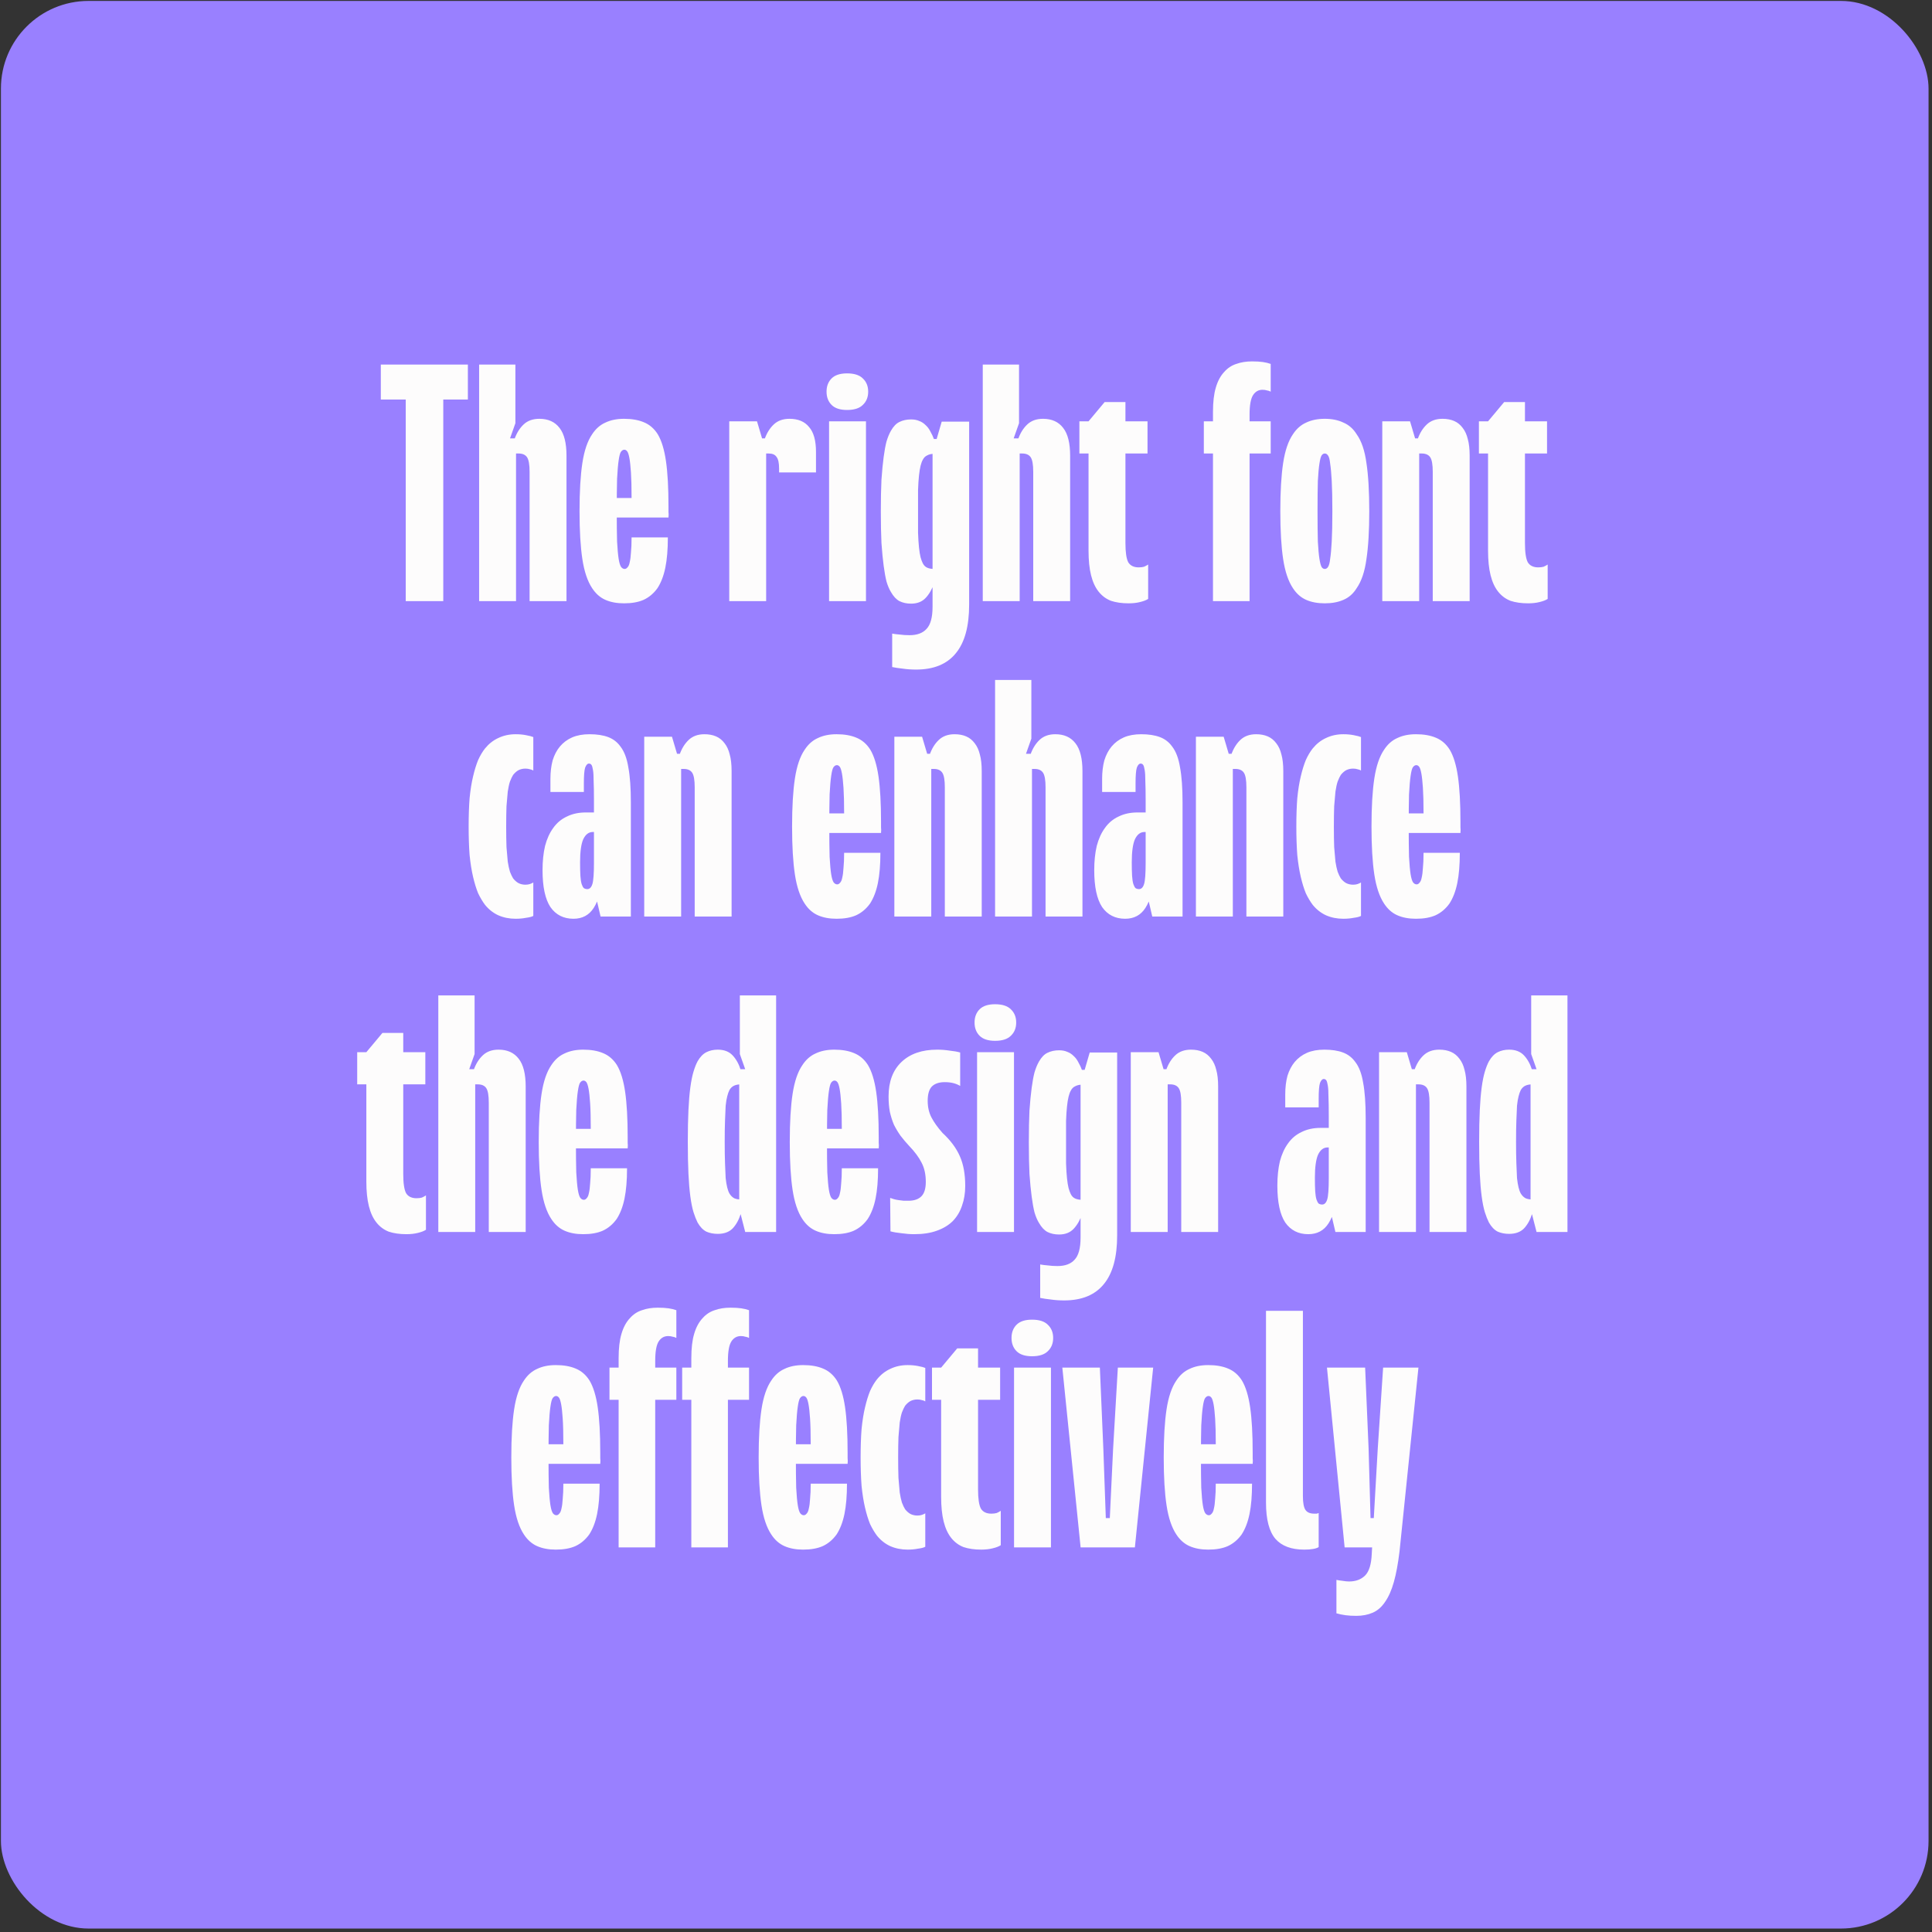
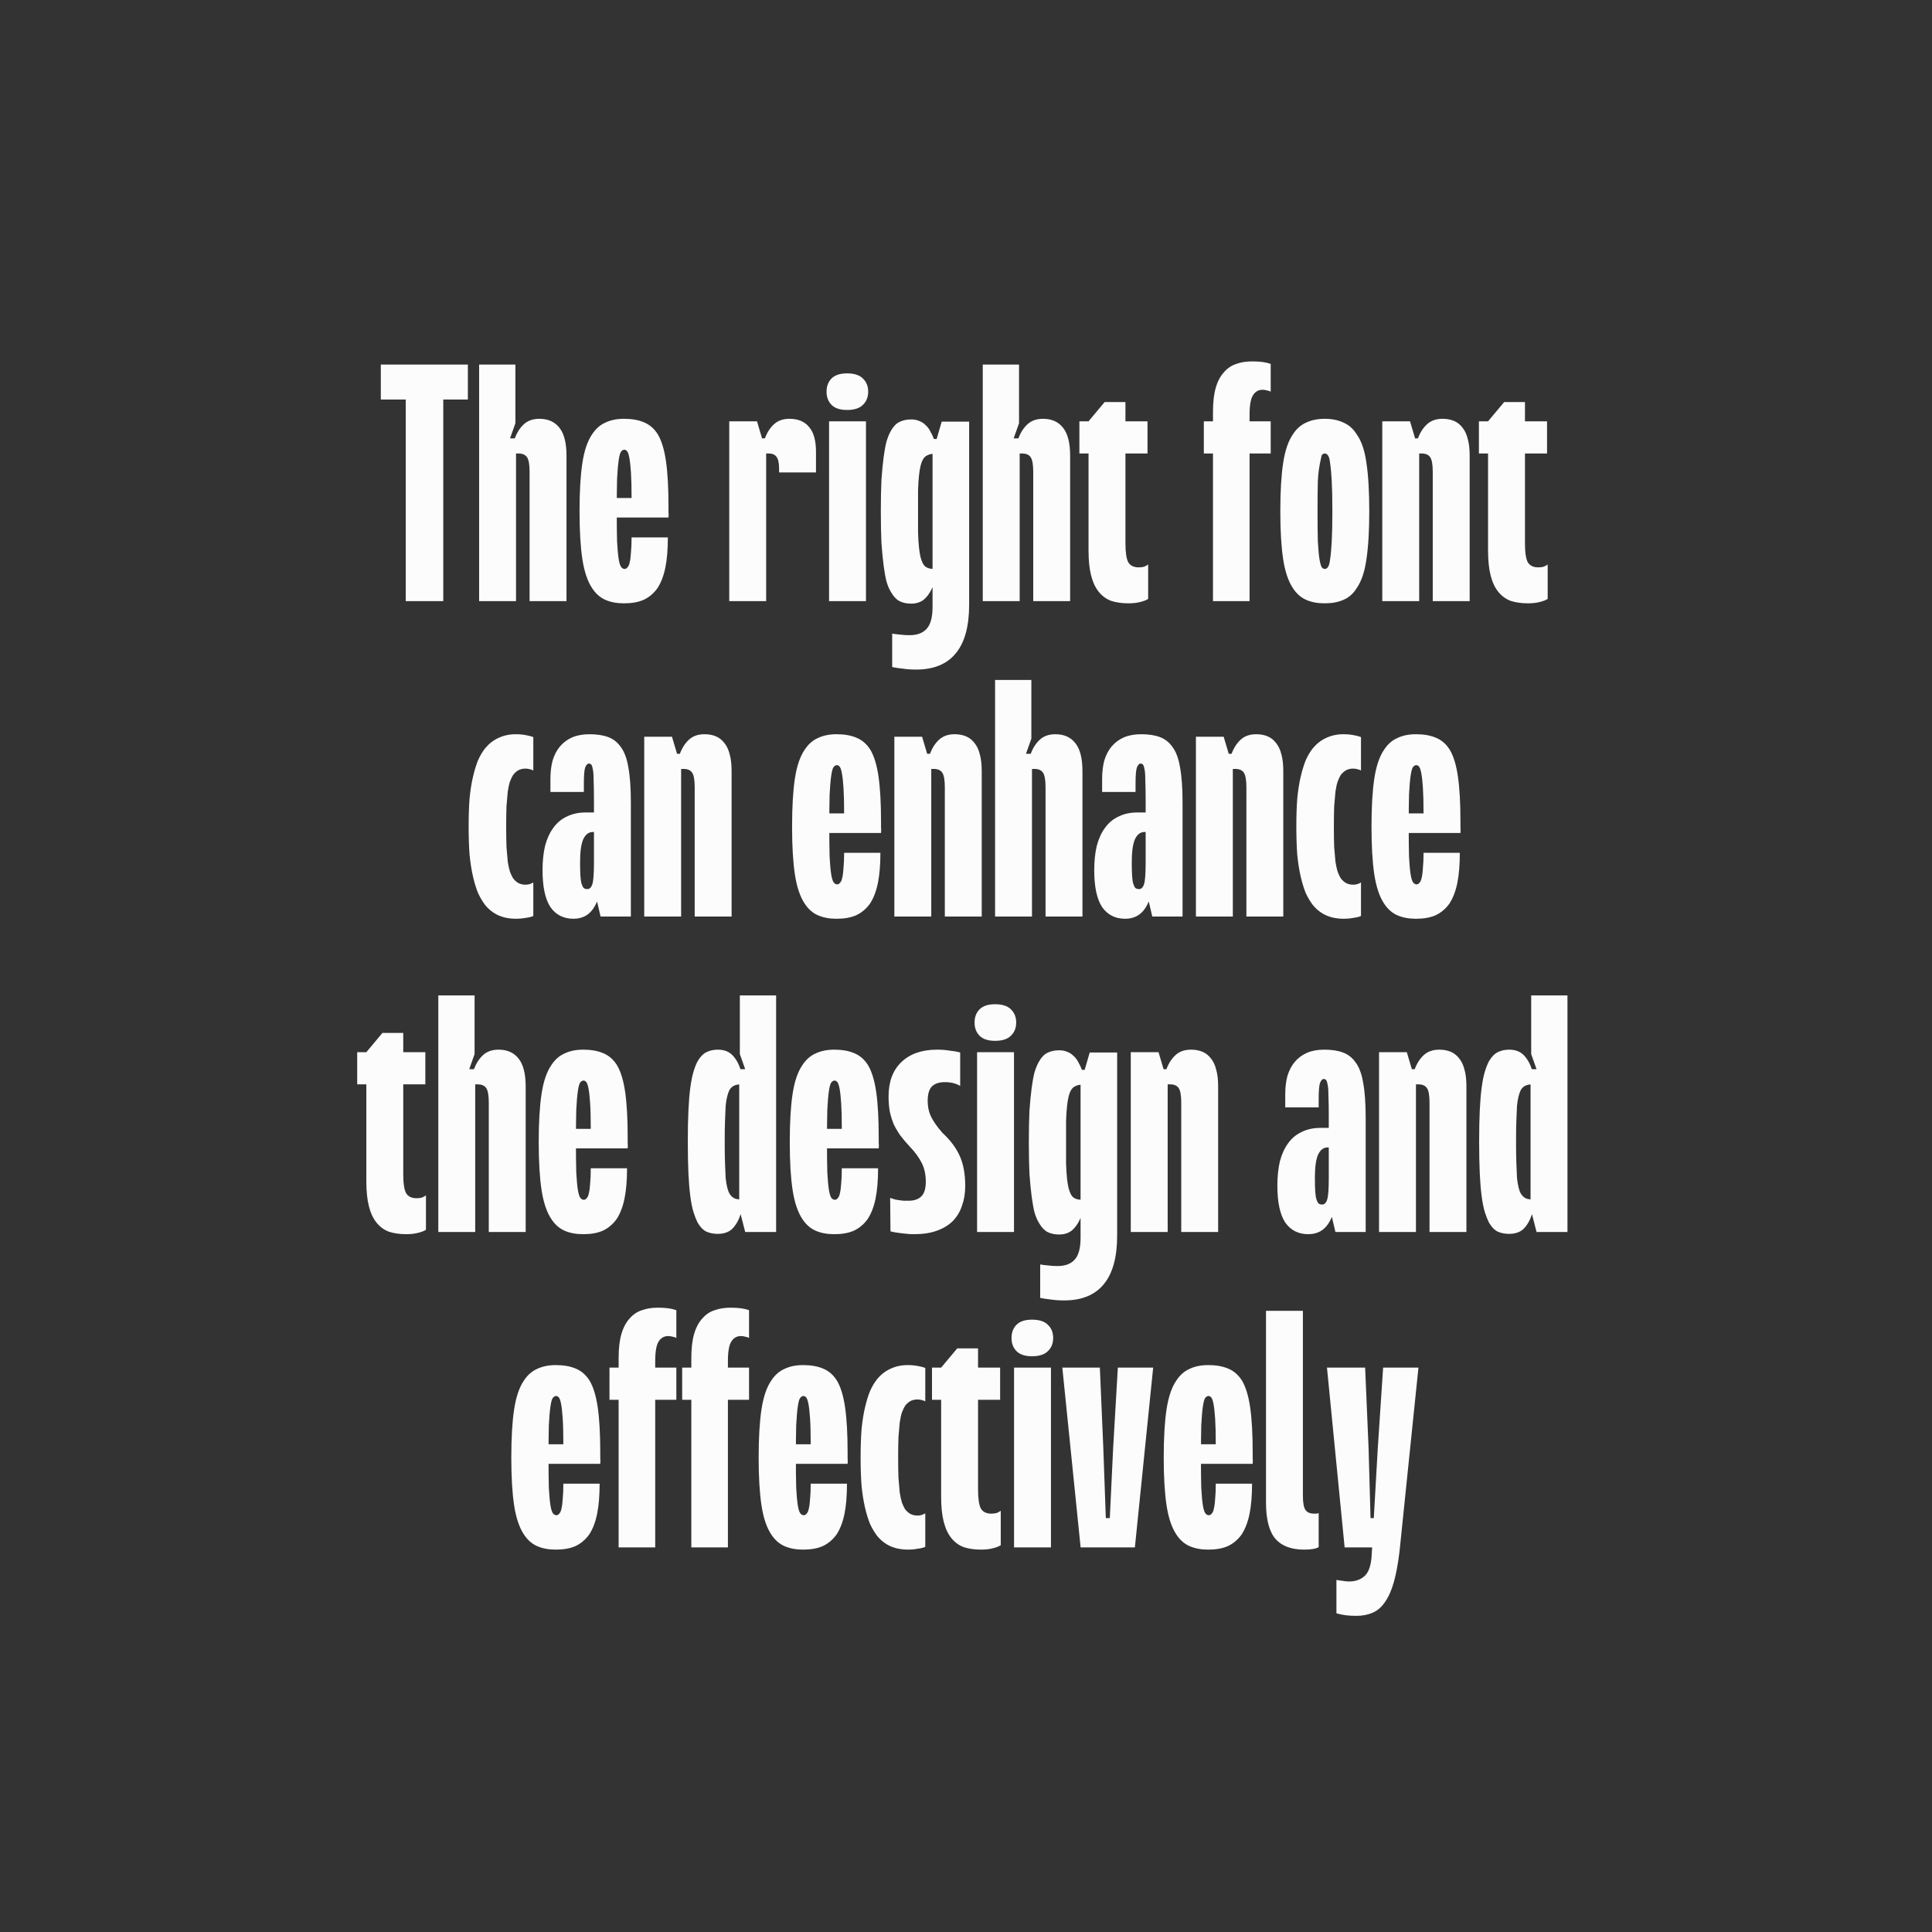
<svg xmlns="http://www.w3.org/2000/svg" width="441" height="441" viewBox="0 0 441 441" fill="none">
  <rect x="0" y="0" width="441" height="441" fill="#333333" stroke="none" />
-   <rect x="0.212" y="0.212" width="440" height="440" rx="20" fill="#9980FF" />
-   <path d="M101.181 83.212V137.212H92.613V83.212H101.181ZM86.925 91.204V83.212H106.797V91.204H86.925ZM117.645 83.212V96.604L116.421 100.06H117.789V137.212H109.365V83.212H117.645ZM129.309 137.212H120.885V107.692C120.885 106.06 120.693 104.956 120.309 104.38C119.925 103.804 119.277 103.516 118.365 103.516H116.205L117.429 100.276C117.909 98.884 118.605 97.756 119.517 96.892C120.429 96.028 121.629 95.596 123.117 95.596C125.133 95.596 126.669 96.292 127.725 97.684C128.781 99.028 129.309 101.14 129.309 104.02V137.212ZM152.589 115.612C152.589 116.044 152.589 116.452 152.589 116.836C152.637 117.22 152.637 117.652 152.589 118.132H137.325V113.668H144.165C144.165 111.22 144.117 109.276 144.021 107.836C143.925 106.396 143.805 105.292 143.661 104.524C143.517 103.756 143.349 103.252 143.157 103.012C142.965 102.772 142.749 102.652 142.509 102.652L142.437 95.596C144.213 95.596 145.725 95.86 146.973 96.388C148.269 96.916 149.325 97.828 150.141 99.124C151.005 100.564 151.629 102.604 152.013 105.244C152.397 107.884 152.589 111.34 152.589 115.612ZM152.445 122.668C152.445 125.404 152.253 127.708 151.869 129.58C151.485 131.452 150.885 133.012 150.069 134.26C149.205 135.46 148.149 136.348 146.901 136.924C145.701 137.452 144.213 137.716 142.437 137.716L142.581 129.868C142.821 129.868 143.037 129.748 143.229 129.508C143.469 129.268 143.637 128.884 143.733 128.356C143.877 127.78 143.973 127.036 144.021 126.124C144.117 125.212 144.165 124.06 144.165 122.668H152.445ZM132.285 116.692C132.285 112.18 132.501 108.508 132.933 105.676C133.365 102.844 134.109 100.66 135.165 99.124C135.981 97.876 136.989 96.988 138.189 96.46C139.389 95.884 140.805 95.596 142.437 95.596L142.509 102.652C142.221 102.652 141.957 102.82 141.717 103.156C141.525 103.444 141.357 104.092 141.213 105.1C141.069 106.06 140.949 107.476 140.853 109.348C140.805 111.172 140.781 113.62 140.781 116.692H132.285ZM132.285 116.692H140.781C140.781 119.524 140.805 121.828 140.853 123.604C140.949 125.332 141.069 126.652 141.213 127.564C141.357 128.476 141.549 129.1 141.789 129.436C142.029 129.724 142.293 129.868 142.581 129.868L142.437 137.716C140.805 137.716 139.389 137.452 138.189 136.924C136.989 136.396 135.981 135.508 135.165 134.26C134.109 132.676 133.365 130.468 132.933 127.636C132.501 124.804 132.285 121.156 132.285 116.692ZM186.259 107.836H177.835V106.972C177.835 105.676 177.643 104.788 177.259 104.308C176.923 103.78 176.323 103.516 175.459 103.516H173.299L174.523 100.276C175.003 98.884 175.699 97.756 176.611 96.892C177.523 96.028 178.723 95.596 180.211 95.596C182.179 95.596 183.667 96.22 184.675 97.468C185.731 98.668 186.259 100.564 186.259 103.156V107.836ZM172.795 96.172L173.947 100.06H174.883V137.212H166.459V96.172H172.795ZM197.669 96.172V137.212H189.245V96.172H197.669ZM188.669 89.404C188.669 88.156 189.053 87.148 189.821 86.38C190.589 85.612 191.765 85.228 193.349 85.228C194.981 85.228 196.181 85.612 196.949 86.38C197.765 87.148 198.173 88.156 198.173 89.404C198.173 90.652 197.765 91.66 196.949 92.428C196.181 93.196 194.981 93.58 193.349 93.58C191.765 93.58 190.589 93.196 189.821 92.428C189.053 91.66 188.669 90.652 188.669 89.404ZM221.218 96.244V138.004C221.218 142.948 220.21 146.644 218.194 149.092C216.178 151.588 213.154 152.836 209.122 152.836C208.018 152.836 206.986 152.764 206.026 152.62C205.114 152.524 204.322 152.404 203.65 152.26V144.628C204.178 144.724 204.754 144.796 205.378 144.844C206.05 144.94 206.794 144.988 207.61 144.988C209.338 144.988 210.634 144.508 211.498 143.548C212.41 142.588 212.866 140.908 212.866 138.508V100.204H213.802L214.954 96.244H221.218ZM201.058 116.764C201.058 113.932 201.106 111.508 201.202 109.492C201.346 107.476 201.514 105.748 201.706 104.308C201.898 102.868 202.114 101.692 202.354 100.78C202.642 99.82 202.978 99.004 203.362 98.332C203.938 97.324 204.586 96.652 205.306 96.316C206.074 95.932 206.962 95.74 207.97 95.74C208.69 95.74 209.314 95.86 209.842 96.1C210.37 96.292 210.85 96.604 211.282 97.036C211.714 97.42 212.074 97.9 212.362 98.476C212.698 99.052 212.986 99.676 213.226 100.348L214.378 103.588H213.226C212.602 103.588 212.074 103.708 211.642 103.948C211.21 104.14 210.874 104.476 210.634 104.956C210.442 105.292 210.274 105.748 210.13 106.324C209.986 106.9 209.866 107.644 209.77 108.556C209.674 109.42 209.602 110.524 209.554 111.868C209.554 113.212 209.554 114.844 209.554 116.764H201.058ZM201.058 116.764H209.554C209.554 118.636 209.554 120.244 209.554 121.588C209.602 122.932 209.674 124.06 209.77 124.972C209.866 125.884 209.986 126.628 210.13 127.204C210.274 127.732 210.442 128.188 210.634 128.572C210.874 129.052 211.21 129.388 211.642 129.58C212.074 129.772 212.602 129.868 213.226 129.868H214.378L213.226 133.108C212.746 134.5 212.098 135.628 211.282 136.492C210.466 137.356 209.362 137.788 207.97 137.788C206.962 137.788 206.074 137.596 205.306 137.212C204.586 136.828 203.938 136.132 203.362 135.124C202.978 134.5 202.642 133.708 202.354 132.748C202.114 131.788 201.898 130.588 201.706 129.148C201.514 127.708 201.346 125.98 201.202 123.964C201.106 121.948 201.058 119.548 201.058 116.764ZM232.606 83.212V96.604L231.382 100.06H232.75V137.212H224.326V83.212H232.606ZM244.27 137.212H235.846V107.692C235.846 106.06 235.654 104.956 235.27 104.38C234.886 103.804 234.238 103.516 233.326 103.516H231.166L232.39 100.276C232.87 98.884 233.566 97.756 234.478 96.892C235.39 96.028 236.59 95.596 238.078 95.596C240.094 95.596 241.63 96.292 242.686 97.684C243.742 99.028 244.27 101.14 244.27 104.02V137.212ZM256.894 91.78V123.964C256.894 126.076 257.11 127.54 257.542 128.356C258.022 129.124 258.814 129.508 259.918 129.508C260.398 129.508 260.806 129.46 261.142 129.364C261.478 129.22 261.79 129.052 262.078 128.86V136.708C261.646 136.996 261.022 137.236 260.206 137.428C259.438 137.62 258.574 137.716 257.614 137.716C256.078 137.716 254.734 137.524 253.582 137.14C252.478 136.708 251.542 136.012 250.774 135.052C250.006 134.092 249.43 132.844 249.046 131.308C248.662 129.772 248.47 127.9 248.47 125.692V96.172L252.142 91.78H256.894ZM246.382 96.172H261.934V103.516H246.382V96.172ZM290.052 83.068V89.404C289.812 89.26 289.524 89.164 289.188 89.116C288.9 89.02 288.564 88.972 288.18 88.972C287.268 88.972 286.548 89.38 286.02 90.196C285.492 91.012 285.228 92.5 285.228 94.66V137.212H276.876V94.012C276.876 91.756 277.092 89.908 277.524 88.468C277.956 86.98 278.604 85.78 279.468 84.868C280.236 84.004 281.148 83.404 282.204 83.068C283.26 82.684 284.46 82.492 285.804 82.492C286.764 82.492 287.58 82.54 288.252 82.636C288.924 82.732 289.524 82.876 290.052 83.068ZM274.788 96.172H290.052V103.516H274.788V96.172ZM292.246 116.692C292.246 112.18 292.462 108.508 292.894 105.676C293.326 102.844 294.07 100.66 295.126 99.124C295.942 97.876 296.95 96.988 298.15 96.46C299.35 95.884 300.766 95.596 302.398 95.596V103.516C302.11 103.516 301.87 103.66 301.678 103.948C301.486 104.236 301.318 104.86 301.174 105.82C301.03 106.732 300.91 108.052 300.814 109.78C300.766 111.508 300.742 113.812 300.742 116.692H292.246ZM312.55 116.692H304.126C304.126 113.812 304.078 111.508 303.982 109.78C303.886 108.052 303.766 106.732 303.622 105.82C303.526 104.86 303.358 104.236 303.118 103.948C302.926 103.66 302.686 103.516 302.398 103.516V95.596C304.03 95.596 305.446 95.884 306.646 96.46C307.894 96.988 308.902 97.876 309.67 99.124C310.774 100.66 311.518 102.844 311.902 105.676C312.334 108.508 312.55 112.18 312.55 116.692ZM292.246 116.692H300.742C300.742 119.524 300.766 121.828 300.814 123.604C300.91 125.332 301.03 126.652 301.174 127.564C301.318 128.476 301.486 129.1 301.678 129.436C301.87 129.724 302.11 129.868 302.398 129.868V137.716C300.766 137.716 299.35 137.452 298.15 136.924C296.95 136.396 295.942 135.508 295.126 134.26C294.07 132.676 293.326 130.468 292.894 127.636C292.462 124.804 292.246 121.156 292.246 116.692ZM312.55 116.692C312.55 121.156 312.334 124.804 311.902 127.636C311.518 130.468 310.774 132.676 309.67 134.26C308.902 135.508 307.894 136.396 306.646 136.924C305.446 137.452 304.03 137.716 302.398 137.716V129.868C302.686 129.868 302.926 129.724 303.118 129.436C303.358 129.1 303.526 128.476 303.622 127.564C303.766 126.652 303.886 125.332 303.982 123.604C304.078 121.828 304.126 119.524 304.126 116.692H312.55ZM335.465 137.212H327.041V107.692C327.041 106.06 326.849 104.956 326.465 104.38C326.081 103.804 325.433 103.516 324.521 103.516H322.361L323.585 100.276C324.065 98.884 324.761 97.756 325.673 96.892C326.585 96.028 327.785 95.596 329.273 95.596C330.281 95.596 331.169 95.764 331.937 96.1C332.705 96.436 333.353 96.964 333.881 97.684C334.409 98.356 334.793 99.196 335.033 100.204C335.321 101.212 335.465 102.484 335.465 104.02V137.212ZM321.857 96.172L323.009 100.06H323.945V137.212H315.521V96.172H321.857ZM348.089 91.78V123.964C348.089 126.076 348.305 127.54 348.737 128.356C349.217 129.124 350.009 129.508 351.113 129.508C351.593 129.508 352.001 129.46 352.337 129.364C352.673 129.22 352.985 129.052 353.273 128.86V136.708C352.841 136.996 352.217 137.236 351.401 137.428C350.633 137.62 349.769 137.716 348.809 137.716C347.273 137.716 345.929 137.524 344.777 137.14C343.673 136.708 342.737 136.012 341.969 135.052C341.201 134.092 340.625 132.844 340.241 131.308C339.857 129.772 339.665 127.9 339.665 125.692V96.172L343.337 91.78H348.089ZM337.577 96.172H353.129V103.516H337.577V96.172ZM106.973 188.692C106.973 186.244 107.045 184.084 107.189 182.212C107.381 180.292 107.645 178.636 107.981 177.244C108.317 175.804 108.701 174.556 109.133 173.5C109.613 172.444 110.141 171.556 110.717 170.836C111.581 169.78 112.589 168.988 113.741 168.46C114.941 167.884 116.261 167.596 117.701 167.596C118.565 167.596 119.357 167.668 120.077 167.812C120.845 167.956 121.397 168.1 121.733 168.244V175.876C121.493 175.732 121.229 175.636 120.941 175.588C120.653 175.492 120.317 175.444 119.933 175.444C119.357 175.444 118.829 175.564 118.349 175.804C117.917 176.044 117.509 176.404 117.125 176.884C116.885 177.268 116.645 177.772 116.405 178.396C116.213 178.972 116.045 179.74 115.901 180.7C115.805 181.612 115.709 182.716 115.613 184.012C115.565 185.308 115.541 186.868 115.541 188.692H106.973ZM106.973 188.692H115.541C115.541 190.468 115.565 192.028 115.613 193.372C115.709 194.668 115.805 195.772 115.901 196.684C116.045 197.596 116.213 198.364 116.405 198.988C116.645 199.612 116.885 200.116 117.125 200.5C117.509 200.98 117.917 201.34 118.349 201.58C118.829 201.82 119.357 201.94 119.933 201.94C120.317 201.94 120.653 201.892 120.941 201.796C121.229 201.7 121.493 201.58 121.733 201.436V209.068C121.397 209.26 120.845 209.404 120.077 209.5C119.357 209.644 118.565 209.716 117.701 209.716C116.261 209.716 114.941 209.452 113.741 208.924C112.589 208.396 111.581 207.604 110.717 206.548C110.141 205.78 109.613 204.892 109.133 203.884C108.701 202.828 108.317 201.58 107.981 200.14C107.645 198.7 107.381 197.044 107.189 195.172C107.045 193.252 106.973 191.092 106.973 188.692ZM125.641 177.82C125.641 176.236 125.809 174.82 126.145 173.572C126.529 172.324 127.081 171.268 127.801 170.404C128.569 169.492 129.505 168.796 130.609 168.316C131.713 167.836 133.033 167.596 134.569 167.596C136.249 167.596 137.665 167.812 138.817 168.244C139.969 168.676 140.905 169.396 141.625 170.404C142.489 171.508 143.089 173.092 143.425 175.156C143.809 177.172 144.001 179.86 144.001 183.22V209.212H137.089L135.577 202.732V182.644C135.577 180.82 135.553 179.38 135.505 178.324C135.505 177.22 135.457 176.38 135.361 175.804C135.265 175.18 135.145 174.772 135.001 174.58C134.857 174.388 134.665 174.292 134.425 174.292C134.089 174.292 133.801 174.604 133.561 175.228C133.369 175.852 133.273 177.052 133.273 178.828V180.772H125.641V177.82ZM123.841 198.628C123.841 196.564 124.033 194.716 124.417 193.084C124.849 191.452 125.473 190.084 126.289 188.98C127.105 187.828 128.137 186.964 129.385 186.388C130.633 185.764 132.073 185.452 133.705 185.452H139.033V189.916H135.289C134.377 189.916 133.657 190.468 133.129 191.572C132.649 192.676 132.409 194.428 132.409 196.828C132.409 198.076 132.433 199.108 132.481 199.924C132.529 200.692 132.625 201.316 132.769 201.796C132.913 202.228 133.081 202.54 133.273 202.732C133.513 202.876 133.777 202.948 134.065 202.948C134.593 202.948 134.977 202.564 135.217 201.796C135.457 201.028 135.577 199.42 135.577 196.972L137.737 199.348C137.353 202.948 136.609 205.588 135.505 207.268C134.449 208.9 132.913 209.716 130.897 209.716C128.641 209.716 126.889 208.828 125.641 207.052C124.441 205.228 123.841 202.42 123.841 198.628ZM166.996 209.212H158.572V179.692C158.572 178.06 158.38 176.956 157.996 176.38C157.612 175.804 156.964 175.516 156.052 175.516H153.892L155.116 172.276C155.596 170.884 156.292 169.756 157.204 168.892C158.116 168.028 159.316 167.596 160.804 167.596C161.812 167.596 162.7 167.764 163.468 168.1C164.236 168.436 164.884 168.964 165.412 169.684C165.94 170.356 166.324 171.196 166.564 172.204C166.852 173.212 166.996 174.484 166.996 176.02V209.212ZM153.388 168.172L154.54 172.06H155.476V209.212H147.052V168.172H153.388ZM201.105 187.612C201.105 188.044 201.105 188.452 201.105 188.836C201.153 189.22 201.153 189.652 201.105 190.132H185.841V185.668H192.681C192.681 183.22 192.633 181.276 192.537 179.836C192.441 178.396 192.321 177.292 192.177 176.524C192.033 175.756 191.865 175.252 191.673 175.012C191.481 174.772 191.265 174.652 191.025 174.652L190.953 167.596C192.729 167.596 194.241 167.86 195.489 168.388C196.785 168.916 197.841 169.828 198.657 171.124C199.521 172.564 200.145 174.604 200.529 177.244C200.913 179.884 201.105 183.34 201.105 187.612ZM200.961 194.668C200.961 197.404 200.769 199.708 200.385 201.58C200.001 203.452 199.401 205.012 198.585 206.26C197.721 207.46 196.665 208.348 195.417 208.924C194.217 209.452 192.729 209.716 190.953 209.716L191.097 201.868C191.337 201.868 191.553 201.748 191.745 201.508C191.985 201.268 192.153 200.884 192.249 200.356C192.393 199.78 192.489 199.036 192.537 198.124C192.633 197.212 192.681 196.06 192.681 194.668H200.961ZM180.801 188.692C180.801 184.18 181.017 180.508 181.449 177.676C181.881 174.844 182.625 172.66 183.681 171.124C184.497 169.876 185.505 168.988 186.705 168.46C187.905 167.884 189.321 167.596 190.953 167.596L191.025 174.652C190.737 174.652 190.473 174.82 190.233 175.156C190.041 175.444 189.873 176.092 189.729 177.1C189.585 178.06 189.465 179.476 189.369 181.348C189.321 183.172 189.297 185.62 189.297 188.692H180.801ZM180.801 188.692H189.297C189.297 191.524 189.321 193.828 189.369 195.604C189.465 197.332 189.585 198.652 189.729 199.564C189.873 200.476 190.065 201.1 190.305 201.436C190.545 201.724 190.809 201.868 191.097 201.868L190.953 209.716C189.321 209.716 187.905 209.452 186.705 208.924C185.505 208.396 184.497 207.508 183.681 206.26C182.625 204.676 181.881 202.468 181.449 199.636C181.017 196.804 180.801 193.156 180.801 188.692ZM224.09 209.212H215.666V179.692C215.666 178.06 215.474 176.956 215.09 176.38C214.706 175.804 214.058 175.516 213.146 175.516H210.986L212.21 172.276C212.69 170.884 213.386 169.756 214.298 168.892C215.21 168.028 216.41 167.596 217.898 167.596C218.906 167.596 219.794 167.764 220.562 168.1C221.33 168.436 221.978 168.964 222.506 169.684C223.034 170.356 223.418 171.196 223.658 172.204C223.946 173.212 224.09 174.484 224.09 176.02V209.212ZM210.482 168.172L211.634 172.06H212.57V209.212H204.146V168.172H210.482ZM235.418 155.212V168.604L234.194 172.06H235.562V209.212H227.138V155.212H235.418ZM247.082 209.212H238.658V179.692C238.658 178.06 238.466 176.956 238.082 176.38C237.698 175.804 237.05 175.516 236.138 175.516H233.978L235.202 172.276C235.682 170.884 236.378 169.756 237.29 168.892C238.202 168.028 239.402 167.596 240.89 167.596C242.906 167.596 244.442 168.292 245.498 169.684C246.554 171.028 247.082 173.14 247.082 176.02V209.212ZM251.571 177.82C251.571 176.236 251.739 174.82 252.075 173.572C252.459 172.324 253.011 171.268 253.731 170.404C254.499 169.492 255.435 168.796 256.539 168.316C257.643 167.836 258.963 167.596 260.499 167.596C262.179 167.596 263.595 167.812 264.747 168.244C265.899 168.676 266.835 169.396 267.555 170.404C268.419 171.508 269.019 173.092 269.355 175.156C269.739 177.172 269.931 179.86 269.931 183.22V209.212H263.019L261.507 202.732V182.644C261.507 180.82 261.483 179.38 261.435 178.324C261.435 177.22 261.387 176.38 261.291 175.804C261.195 175.18 261.075 174.772 260.931 174.58C260.787 174.388 260.595 174.292 260.355 174.292C260.019 174.292 259.731 174.604 259.491 175.228C259.299 175.852 259.203 177.052 259.203 178.828V180.772H251.571V177.82ZM249.771 198.628C249.771 196.564 249.963 194.716 250.347 193.084C250.779 191.452 251.403 190.084 252.219 188.98C253.035 187.828 254.067 186.964 255.315 186.388C256.563 185.764 258.003 185.452 259.635 185.452H264.963V189.916H261.219C260.307 189.916 259.587 190.468 259.059 191.572C258.579 192.676 258.339 194.428 258.339 196.828C258.339 198.076 258.363 199.108 258.411 199.924C258.459 200.692 258.555 201.316 258.699 201.796C258.843 202.228 259.011 202.54 259.203 202.732C259.443 202.876 259.707 202.948 259.995 202.948C260.523 202.948 260.907 202.564 261.147 201.796C261.387 201.028 261.507 199.42 261.507 196.972L263.667 199.348C263.283 202.948 262.539 205.588 261.435 207.268C260.379 208.9 258.843 209.716 256.827 209.716C254.571 209.716 252.819 208.828 251.571 207.052C250.371 205.228 249.771 202.42 249.771 198.628ZM292.926 209.212H284.502V179.692C284.502 178.06 284.31 176.956 283.926 176.38C283.542 175.804 282.894 175.516 281.982 175.516H279.822L281.046 172.276C281.526 170.884 282.222 169.756 283.134 168.892C284.046 168.028 285.246 167.596 286.734 167.596C287.742 167.596 288.63 167.764 289.398 168.1C290.166 168.436 290.814 168.964 291.342 169.684C291.87 170.356 292.254 171.196 292.494 172.204C292.782 173.212 292.926 174.484 292.926 176.02V209.212ZM279.318 168.172L280.47 172.06H281.406V209.212H272.982V168.172H279.318ZM295.902 188.692C295.902 186.244 295.974 184.084 296.118 182.212C296.31 180.292 296.574 178.636 296.91 177.244C297.246 175.804 297.63 174.556 298.062 173.5C298.542 172.444 299.07 171.556 299.646 170.836C300.51 169.78 301.518 168.988 302.67 168.46C303.87 167.884 305.19 167.596 306.63 167.596C307.494 167.596 308.286 167.668 309.006 167.812C309.774 167.956 310.326 168.1 310.662 168.244V175.876C310.422 175.732 310.158 175.636 309.87 175.588C309.582 175.492 309.246 175.444 308.862 175.444C308.286 175.444 307.758 175.564 307.278 175.804C306.846 176.044 306.438 176.404 306.054 176.884C305.814 177.268 305.574 177.772 305.334 178.396C305.142 178.972 304.974 179.74 304.83 180.7C304.734 181.612 304.638 182.716 304.542 184.012C304.494 185.308 304.47 186.868 304.47 188.692H295.902ZM295.902 188.692H304.47C304.47 190.468 304.494 192.028 304.542 193.372C304.638 194.668 304.734 195.772 304.83 196.684C304.974 197.596 305.142 198.364 305.334 198.988C305.574 199.612 305.814 200.116 306.054 200.5C306.438 200.98 306.846 201.34 307.278 201.58C307.758 201.82 308.286 201.94 308.862 201.94C309.246 201.94 309.582 201.892 309.87 201.796C310.158 201.7 310.422 201.58 310.662 201.436V209.068C310.326 209.26 309.774 209.404 309.006 209.5C308.286 209.644 307.494 209.716 306.63 209.716C305.19 209.716 303.87 209.452 302.67 208.924C301.518 208.396 300.51 207.604 299.646 206.548C299.07 205.78 298.542 204.892 298.062 203.884C297.63 202.828 297.246 201.58 296.91 200.14C296.574 198.7 296.31 197.044 296.118 195.172C295.974 193.252 295.902 191.092 295.902 188.692ZM333.363 187.612C333.363 188.044 333.363 188.452 333.363 188.836C333.411 189.22 333.411 189.652 333.363 190.132H318.099V185.668H324.939C324.939 183.22 324.891 181.276 324.795 179.836C324.699 178.396 324.579 177.292 324.435 176.524C324.291 175.756 324.123 175.252 323.931 175.012C323.739 174.772 323.523 174.652 323.283 174.652L323.211 167.596C324.987 167.596 326.499 167.86 327.747 168.388C329.043 168.916 330.099 169.828 330.915 171.124C331.779 172.564 332.403 174.604 332.787 177.244C333.171 179.884 333.363 183.34 333.363 187.612ZM333.219 194.668C333.219 197.404 333.027 199.708 332.643 201.58C332.259 203.452 331.659 205.012 330.843 206.26C329.979 207.46 328.923 208.348 327.675 208.924C326.475 209.452 324.987 209.716 323.211 209.716L323.355 201.868C323.595 201.868 323.811 201.748 324.003 201.508C324.243 201.268 324.411 200.884 324.507 200.356C324.651 199.78 324.747 199.036 324.795 198.124C324.891 197.212 324.939 196.06 324.939 194.668H333.219ZM313.059 188.692C313.059 184.18 313.275 180.508 313.707 177.676C314.139 174.844 314.883 172.66 315.939 171.124C316.755 169.876 317.763 168.988 318.963 168.46C320.163 167.884 321.579 167.596 323.211 167.596L323.283 174.652C322.995 174.652 322.731 174.82 322.491 175.156C322.299 175.444 322.131 176.092 321.987 177.1C321.843 178.06 321.723 179.476 321.627 181.348C321.579 183.172 321.555 185.62 321.555 188.692H313.059ZM313.059 188.692H321.555C321.555 191.524 321.579 193.828 321.627 195.604C321.723 197.332 321.843 198.652 321.987 199.564C322.131 200.476 322.323 201.1 322.563 201.436C322.803 201.724 323.067 201.868 323.355 201.868L323.211 209.716C321.579 209.716 320.163 209.452 318.963 208.924C317.763 208.396 316.755 207.508 315.939 206.26C314.883 204.676 314.139 202.468 313.707 199.636C313.275 196.804 313.059 193.156 313.059 188.692ZM92.046 235.78V267.964C92.046 270.076 92.262 271.54 92.694 272.356C93.174 273.124 93.966 273.508 95.07 273.508C95.55 273.508 95.958 273.46 96.294 273.364C96.63 273.22 96.942 273.052 97.23 272.86V280.708C96.798 280.996 96.174 281.236 95.358 281.428C94.59 281.62 93.726 281.716 92.766 281.716C91.23 281.716 89.886 281.524 88.734 281.14C87.63 280.708 86.694 280.012 85.926 279.052C85.158 278.092 84.582 276.844 84.198 275.308C83.814 273.772 83.622 271.9 83.622 269.692V240.172L87.294 235.78H92.046ZM81.534 240.172H97.086V247.516H81.534V240.172ZM108.329 227.212V240.604L107.105 244.06H108.473V281.212H100.049V227.212H108.329ZM119.993 281.212H111.569V251.692C111.569 250.06 111.377 248.956 110.993 248.38C110.609 247.804 109.961 247.516 109.049 247.516H106.889L108.113 244.276C108.593 242.884 109.289 241.756 110.201 240.892C111.113 240.028 112.313 239.596 113.801 239.596C115.817 239.596 117.353 240.292 118.409 241.684C119.465 243.028 119.993 245.14 119.993 248.02V281.212ZM143.273 259.612C143.273 260.044 143.273 260.452 143.273 260.836C143.321 261.22 143.321 261.652 143.273 262.132H128.009V257.668H134.849C134.849 255.22 134.801 253.276 134.705 251.836C134.609 250.396 134.489 249.292 134.345 248.524C134.201 247.756 134.033 247.252 133.841 247.012C133.649 246.772 133.433 246.652 133.193 246.652L133.121 239.596C134.897 239.596 136.409 239.86 137.657 240.388C138.953 240.916 140.009 241.828 140.825 243.124C141.689 244.564 142.313 246.604 142.697 249.244C143.081 251.884 143.273 255.34 143.273 259.612ZM143.129 266.668C143.129 269.404 142.937 271.708 142.553 273.58C142.169 275.452 141.569 277.012 140.753 278.26C139.889 279.46 138.833 280.348 137.585 280.924C136.385 281.452 134.897 281.716 133.121 281.716L133.265 273.868C133.505 273.868 133.721 273.748 133.913 273.508C134.153 273.268 134.321 272.884 134.417 272.356C134.561 271.78 134.657 271.036 134.705 270.124C134.801 269.212 134.849 268.06 134.849 266.668H143.129ZM122.969 260.692C122.969 256.18 123.185 252.508 123.617 249.676C124.049 246.844 124.793 244.66 125.849 243.124C126.665 241.876 127.673 240.988 128.873 240.46C130.073 239.884 131.489 239.596 133.121 239.596L133.193 246.652C132.905 246.652 132.641 246.82 132.401 247.156C132.209 247.444 132.041 248.092 131.897 249.1C131.753 250.06 131.633 251.476 131.537 253.348C131.489 255.172 131.465 257.62 131.465 260.692H122.969ZM122.969 260.692H131.465C131.465 263.524 131.489 265.828 131.537 267.604C131.633 269.332 131.753 270.652 131.897 271.564C132.041 272.476 132.233 273.1 132.473 273.436C132.713 273.724 132.977 273.868 133.265 273.868L133.121 281.716C131.489 281.716 130.073 281.452 128.873 280.924C127.673 280.396 126.665 279.508 125.849 278.26C124.793 276.676 124.049 274.468 123.617 271.636C123.185 268.804 122.969 265.156 122.969 260.692ZM168.878 227.212H177.158V281.212H170.102L168.734 275.884V244.06H170.102L168.878 240.604V227.212ZM156.998 260.62C156.998 257.836 157.046 255.436 157.142 253.42C157.238 251.404 157.382 249.676 157.574 248.236C157.766 246.796 158.006 245.596 158.294 244.636C158.582 243.676 158.894 242.884 159.23 242.26C159.806 241.252 160.478 240.556 161.246 240.172C162.014 239.788 162.878 239.596 163.838 239.596C165.278 239.596 166.406 240.028 167.222 240.892C168.038 241.756 168.662 242.884 169.094 244.276L170.318 247.516H169.166C168.542 247.516 168.014 247.612 167.582 247.804C167.15 247.996 166.79 248.332 166.502 248.812C166.31 249.196 166.142 249.676 165.998 250.252C165.854 250.78 165.734 251.5 165.638 252.412C165.59 253.324 165.542 254.452 165.494 255.796C165.446 257.092 165.422 258.7 165.422 260.62H156.998ZM156.998 260.62H165.422C165.422 262.54 165.446 264.172 165.494 265.516C165.542 266.86 165.59 267.988 165.638 268.9C165.734 269.764 165.854 270.484 165.998 271.06C166.142 271.636 166.31 272.092 166.502 272.428C166.79 272.908 167.15 273.268 167.582 273.508C168.014 273.7 168.542 273.796 169.166 273.796H170.318L169.094 277.036C168.662 278.428 168.038 279.556 167.222 280.42C166.406 281.236 165.278 281.644 163.838 281.644C162.878 281.644 162.014 281.476 161.246 281.14C160.478 280.756 159.806 280.06 159.23 279.052C158.894 278.38 158.582 277.588 158.294 276.676C158.006 275.716 157.766 274.516 157.574 273.076C157.382 271.636 157.238 269.908 157.142 267.892C157.046 265.876 156.998 263.452 156.998 260.62ZM200.577 259.612C200.577 260.044 200.577 260.452 200.577 260.836C200.625 261.22 200.625 261.652 200.577 262.132H185.313V257.668H192.153C192.153 255.22 192.105 253.276 192.009 251.836C191.913 250.396 191.793 249.292 191.649 248.524C191.505 247.756 191.337 247.252 191.145 247.012C190.953 246.772 190.737 246.652 190.497 246.652L190.425 239.596C192.201 239.596 193.713 239.86 194.961 240.388C196.257 240.916 197.313 241.828 198.129 243.124C198.993 244.564 199.617 246.604 200.001 249.244C200.385 251.884 200.577 255.34 200.577 259.612ZM200.433 266.668C200.433 269.404 200.241 271.708 199.857 273.58C199.473 275.452 198.873 277.012 198.057 278.26C197.193 279.46 196.137 280.348 194.889 280.924C193.689 281.452 192.201 281.716 190.425 281.716L190.569 273.868C190.809 273.868 191.025 273.748 191.217 273.508C191.457 273.268 191.625 272.884 191.721 272.356C191.865 271.78 191.961 271.036 192.009 270.124C192.105 269.212 192.153 268.06 192.153 266.668H200.433ZM180.273 260.692C180.273 256.18 180.489 252.508 180.921 249.676C181.353 246.844 182.097 244.66 183.153 243.124C183.969 241.876 184.977 240.988 186.177 240.46C187.377 239.884 188.793 239.596 190.425 239.596L190.497 246.652C190.209 246.652 189.945 246.82 189.705 247.156C189.513 247.444 189.345 248.092 189.201 249.1C189.057 250.06 188.937 251.476 188.841 253.348C188.793 255.172 188.769 257.62 188.769 260.692H180.273ZM180.273 260.692H188.769C188.769 263.524 188.793 265.828 188.841 267.604C188.937 269.332 189.057 270.652 189.201 271.564C189.345 272.476 189.537 273.1 189.777 273.436C190.017 273.724 190.281 273.868 190.569 273.868L190.425 281.716C188.793 281.716 187.377 281.452 186.177 280.924C184.977 280.396 183.969 279.508 183.153 278.26C182.097 276.676 181.353 274.468 180.921 271.636C180.489 268.804 180.273 265.156 180.273 260.692ZM219.171 240.244V247.876C218.691 247.588 218.163 247.372 217.587 247.228C217.011 247.084 216.363 247.012 215.643 247.012C214.347 247.012 213.363 247.348 212.691 248.02C212.067 248.692 211.755 249.772 211.755 251.26C211.755 252.7 212.043 253.972 212.619 255.076C213.195 256.18 214.035 257.356 215.139 258.604C216.963 260.284 218.283 262.06 219.099 263.932C219.915 265.756 220.323 268.012 220.323 270.7C220.323 272.332 220.083 273.82 219.603 275.164C219.171 276.508 218.475 277.684 217.515 278.692C216.555 279.652 215.331 280.396 213.843 280.924C212.403 281.452 210.675 281.716 208.659 281.716C207.747 281.716 206.787 281.644 205.779 281.5C204.819 281.404 203.979 281.26 203.259 281.068L203.187 273.436C203.427 273.532 203.715 273.628 204.051 273.724C204.387 273.82 204.747 273.892 205.131 273.94C205.515 273.988 205.899 274.036 206.283 274.084C206.667 274.084 207.027 274.084 207.363 274.084C208.659 274.084 209.643 273.748 210.315 273.076C210.987 272.404 211.323 271.3 211.323 269.764C211.323 268.084 211.011 266.644 210.387 265.444C209.763 264.196 208.827 262.924 207.579 261.628C206.859 260.86 206.187 260.068 205.563 259.252C204.987 258.436 204.483 257.596 204.051 256.732C203.667 255.82 203.355 254.836 203.115 253.78C202.923 252.724 202.827 251.548 202.827 250.252C202.827 246.892 203.811 244.276 205.779 242.404C207.747 240.532 210.459 239.596 213.915 239.596C214.875 239.596 215.811 239.668 216.723 239.812C217.683 239.908 218.499 240.052 219.171 240.244ZM231.454 240.172V281.212H223.03V240.172H231.454ZM222.454 233.404C222.454 232.156 222.838 231.148 223.606 230.38C224.374 229.612 225.55 229.228 227.134 229.228C228.766 229.228 229.966 229.612 230.734 230.38C231.55 231.148 231.958 232.156 231.958 233.404C231.958 234.652 231.55 235.66 230.734 236.428C229.966 237.196 228.766 237.58 227.134 237.58C225.55 237.58 224.374 237.196 223.606 236.428C222.838 235.66 222.454 234.652 222.454 233.404ZM255.003 240.244V282.004C255.003 286.948 253.995 290.644 251.979 293.092C249.963 295.588 246.939 296.836 242.907 296.836C241.803 296.836 240.771 296.764 239.811 296.62C238.899 296.524 238.107 296.404 237.435 296.26V288.628C237.963 288.724 238.539 288.796 239.163 288.844C239.835 288.94 240.579 288.988 241.395 288.988C243.123 288.988 244.419 288.508 245.283 287.548C246.195 286.588 246.651 284.908 246.651 282.508V244.204H247.587L248.739 240.244H255.003ZM234.843 260.764C234.843 257.932 234.891 255.508 234.987 253.492C235.131 251.476 235.299 249.748 235.491 248.308C235.683 246.868 235.899 245.692 236.139 244.78C236.427 243.82 236.763 243.004 237.147 242.332C237.723 241.324 238.371 240.652 239.091 240.316C239.859 239.932 240.747 239.74 241.755 239.74C242.475 239.74 243.099 239.86 243.627 240.1C244.155 240.292 244.635 240.604 245.067 241.036C245.499 241.42 245.859 241.9 246.147 242.476C246.483 243.052 246.771 243.676 247.011 244.348L248.163 247.588H247.011C246.387 247.588 245.859 247.708 245.427 247.948C244.995 248.14 244.659 248.476 244.419 248.956C244.227 249.292 244.059 249.748 243.915 250.324C243.771 250.9 243.651 251.644 243.555 252.556C243.459 253.42 243.387 254.524 243.339 255.868C243.339 257.212 243.339 258.844 243.339 260.764H234.843ZM234.843 260.764H243.339C243.339 262.636 243.339 264.244 243.339 265.588C243.387 266.932 243.459 268.06 243.555 268.972C243.651 269.884 243.771 270.628 243.915 271.204C244.059 271.732 244.227 272.188 244.419 272.572C244.659 273.052 244.995 273.388 245.427 273.58C245.859 273.772 246.387 273.868 247.011 273.868H248.163L247.011 277.108C246.531 278.5 245.883 279.628 245.067 280.492C244.251 281.356 243.147 281.788 241.755 281.788C240.747 281.788 239.859 281.596 239.091 281.212C238.371 280.828 237.723 280.132 237.147 279.124C236.763 278.5 236.427 277.708 236.139 276.748C235.899 275.788 235.683 274.588 235.491 273.148C235.299 271.708 235.131 269.98 234.987 267.964C234.891 265.948 234.843 263.548 234.843 260.764ZM278.055 281.212H269.631V251.692C269.631 250.06 269.439 248.956 269.055 248.38C268.671 247.804 268.023 247.516 267.111 247.516H264.951L266.175 244.276C266.655 242.884 267.351 241.756 268.263 240.892C269.175 240.028 270.375 239.596 271.863 239.596C272.871 239.596 273.759 239.764 274.527 240.1C275.295 240.436 275.943 240.964 276.471 241.684C276.999 242.356 277.383 243.196 277.623 244.204C277.911 245.212 278.055 246.484 278.055 248.02V281.212ZM264.447 240.172L265.599 244.06H266.535V281.212H258.111V240.172H264.447ZM293.371 249.82C293.371 248.236 293.539 246.82 293.875 245.572C294.259 244.324 294.811 243.268 295.531 242.404C296.299 241.492 297.235 240.796 298.339 240.316C299.443 239.836 300.763 239.596 302.299 239.596C303.979 239.596 305.395 239.812 306.547 240.244C307.699 240.676 308.635 241.396 309.355 242.404C310.219 243.508 310.819 245.092 311.155 247.156C311.539 249.172 311.731 251.86 311.731 255.22V281.212H304.819L303.307 274.732V254.644C303.307 252.82 303.283 251.38 303.235 250.324C303.235 249.22 303.187 248.38 303.091 247.804C302.995 247.18 302.875 246.772 302.731 246.58C302.587 246.388 302.395 246.292 302.155 246.292C301.819 246.292 301.531 246.604 301.291 247.228C301.099 247.852 301.003 249.052 301.003 250.828V252.772H293.371V249.82ZM291.571 270.628C291.571 268.564 291.763 266.716 292.147 265.084C292.579 263.452 293.203 262.084 294.019 260.98C294.835 259.828 295.867 258.964 297.115 258.388C298.363 257.764 299.803 257.452 301.435 257.452H306.763V261.916H303.019C302.107 261.916 301.387 262.468 300.859 263.572C300.379 264.676 300.139 266.428 300.139 268.828C300.139 270.076 300.163 271.108 300.211 271.924C300.259 272.692 300.355 273.316 300.499 273.796C300.643 274.228 300.811 274.54 301.003 274.732C301.243 274.876 301.507 274.948 301.795 274.948C302.323 274.948 302.707 274.564 302.947 273.796C303.187 273.028 303.307 271.42 303.307 268.972L305.467 271.348C305.083 274.948 304.339 277.588 303.235 279.268C302.179 280.9 300.643 281.716 298.627 281.716C296.371 281.716 294.619 280.828 293.371 279.052C292.171 277.228 291.571 274.42 291.571 270.628ZM334.727 281.212H326.303V251.692C326.303 250.06 326.111 248.956 325.727 248.38C325.343 247.804 324.695 247.516 323.783 247.516H321.623L322.847 244.276C323.327 242.884 324.023 241.756 324.935 240.892C325.847 240.028 327.047 239.596 328.535 239.596C329.543 239.596 330.431 239.764 331.199 240.1C331.967 240.436 332.615 240.964 333.143 241.684C333.671 242.356 334.055 243.196 334.295 244.204C334.583 245.212 334.727 246.484 334.727 248.02V281.212ZM321.119 240.172L322.271 244.06H323.207V281.212H314.783V240.172H321.119ZM349.511 227.212H357.791V281.212H350.735L349.367 275.884V244.06H350.735L349.511 240.604V227.212ZM337.631 260.62C337.631 257.836 337.679 255.436 337.775 253.42C337.871 251.404 338.015 249.676 338.207 248.236C338.399 246.796 338.639 245.596 338.927 244.636C339.215 243.676 339.527 242.884 339.863 242.26C340.439 241.252 341.111 240.556 341.879 240.172C342.647 239.788 343.511 239.596 344.471 239.596C345.911 239.596 347.039 240.028 347.855 240.892C348.671 241.756 349.295 242.884 349.727 244.276L350.951 247.516H349.799C349.175 247.516 348.647 247.612 348.215 247.804C347.783 247.996 347.423 248.332 347.135 248.812C346.943 249.196 346.775 249.676 346.631 250.252C346.487 250.78 346.367 251.5 346.271 252.412C346.223 253.324 346.175 254.452 346.127 255.796C346.079 257.092 346.055 258.7 346.055 260.62H337.631ZM337.631 260.62H346.055C346.055 262.54 346.079 264.172 346.127 265.516C346.175 266.86 346.223 267.988 346.271 268.9C346.367 269.764 346.487 270.484 346.631 271.06C346.775 271.636 346.943 272.092 347.135 272.428C347.423 272.908 347.783 273.268 348.215 273.508C348.647 273.7 349.175 273.796 349.799 273.796H350.951L349.727 277.036C349.295 278.428 348.671 279.556 347.855 280.42C347.039 281.236 345.911 281.644 344.471 281.644C343.511 281.644 342.647 281.476 341.879 281.14C341.111 280.756 340.439 280.06 339.863 279.052C339.527 278.38 339.215 277.588 338.927 276.676C338.639 275.716 338.399 274.516 338.207 273.076C338.015 271.636 337.871 269.908 337.775 267.892C337.679 265.876 337.631 263.452 337.631 260.62ZM137.015 331.612C137.015 332.044 137.015 332.452 137.015 332.836C137.063 333.22 137.063 333.652 137.015 334.132H121.751V329.668H128.591C128.591 327.22 128.543 325.276 128.447 323.836C128.351 322.396 128.231 321.292 128.087 320.524C127.943 319.756 127.775 319.252 127.583 319.012C127.391 318.772 127.175 318.652 126.935 318.652L126.863 311.596C128.639 311.596 130.151 311.86 131.399 312.388C132.695 312.916 133.751 313.828 134.567 315.124C135.431 316.564 136.055 318.604 136.439 321.244C136.823 323.884 137.015 327.34 137.015 331.612ZM136.871 338.668C136.871 341.404 136.679 343.708 136.295 345.58C135.911 347.452 135.311 349.012 134.495 350.26C133.631 351.46 132.575 352.348 131.327 352.924C130.127 353.452 128.639 353.716 126.863 353.716L127.007 345.868C127.247 345.868 127.463 345.748 127.655 345.508C127.895 345.268 128.063 344.884 128.159 344.356C128.303 343.78 128.399 343.036 128.447 342.124C128.543 341.212 128.591 340.06 128.591 338.668H136.871ZM116.711 332.692C116.711 328.18 116.927 324.508 117.359 321.676C117.791 318.844 118.535 316.66 119.591 315.124C120.407 313.876 121.415 312.988 122.615 312.46C123.815 311.884 125.231 311.596 126.863 311.596L126.935 318.652C126.647 318.652 126.383 318.82 126.143 319.156C125.951 319.444 125.783 320.092 125.639 321.1C125.495 322.06 125.375 323.476 125.279 325.348C125.231 327.172 125.207 329.62 125.207 332.692H116.711ZM116.711 332.692H125.207C125.207 335.524 125.231 337.828 125.279 339.604C125.375 341.332 125.495 342.652 125.639 343.564C125.783 344.476 125.975 345.1 126.215 345.436C126.455 345.724 126.719 345.868 127.007 345.868L126.863 353.716C125.231 353.716 123.815 353.452 122.615 352.924C121.415 352.396 120.407 351.508 119.591 350.26C118.535 348.676 117.791 346.468 117.359 343.636C116.927 340.804 116.711 337.156 116.711 332.692ZM154.384 299.068V305.404C154.144 305.26 153.856 305.164 153.52 305.116C153.232 305.02 152.896 304.972 152.512 304.972C151.6 304.972 150.88 305.38 150.352 306.196C149.824 307.012 149.56 308.5 149.56 310.66V353.212H141.208V310.012C141.208 307.756 141.424 305.908 141.856 304.468C142.288 302.98 142.936 301.78 143.8 300.868C144.568 300.004 145.48 299.404 146.536 299.068C147.592 298.684 148.792 298.492 150.136 298.492C151.096 298.492 151.912 298.54 152.584 298.636C153.256 298.732 153.856 298.876 154.384 299.068ZM139.12 312.172H154.384V319.516H139.12V312.172ZM170.978 299.068V305.404C170.738 305.26 170.45 305.164 170.114 305.116C169.826 305.02 169.49 304.972 169.106 304.972C168.194 304.972 167.474 305.38 166.946 306.196C166.418 307.012 166.154 308.5 166.154 310.66V353.212H157.802V310.012C157.802 307.756 158.018 305.908 158.45 304.468C158.882 302.98 159.53 301.78 160.394 300.868C161.162 300.004 162.074 299.404 163.13 299.068C164.186 298.684 165.386 298.492 166.73 298.492C167.69 298.492 168.506 298.54 169.178 298.636C169.85 298.732 170.45 298.876 170.978 299.068ZM155.714 312.172H170.978V319.516H155.714V312.172ZM193.476 331.612C193.476 332.044 193.476 332.452 193.476 332.836C193.524 333.22 193.524 333.652 193.476 334.132H178.212V329.668H185.052C185.052 327.22 185.004 325.276 184.908 323.836C184.812 322.396 184.692 321.292 184.548 320.524C184.404 319.756 184.236 319.252 184.044 319.012C183.852 318.772 183.636 318.652 183.396 318.652L183.324 311.596C185.1 311.596 186.612 311.86 187.86 312.388C189.156 312.916 190.212 313.828 191.028 315.124C191.892 316.564 192.516 318.604 192.9 321.244C193.284 323.884 193.476 327.34 193.476 331.612ZM193.332 338.668C193.332 341.404 193.14 343.708 192.756 345.58C192.372 347.452 191.772 349.012 190.956 350.26C190.092 351.46 189.036 352.348 187.788 352.924C186.588 353.452 185.1 353.716 183.324 353.716L183.468 345.868C183.708 345.868 183.924 345.748 184.116 345.508C184.356 345.268 184.524 344.884 184.62 344.356C184.764 343.78 184.86 343.036 184.908 342.124C185.004 341.212 185.052 340.06 185.052 338.668H193.332ZM173.172 332.692C173.172 328.18 173.388 324.508 173.82 321.676C174.252 318.844 174.996 316.66 176.052 315.124C176.868 313.876 177.876 312.988 179.076 312.46C180.276 311.884 181.692 311.596 183.324 311.596L183.396 318.652C183.108 318.652 182.844 318.82 182.604 319.156C182.412 319.444 182.244 320.092 182.1 321.1C181.956 322.06 181.836 323.476 181.74 325.348C181.692 327.172 181.668 329.62 181.668 332.692H173.172ZM173.172 332.692H181.668C181.668 335.524 181.692 337.828 181.74 339.604C181.836 341.332 181.956 342.652 182.1 343.564C182.244 344.476 182.436 345.1 182.676 345.436C182.916 345.724 183.18 345.868 183.468 345.868L183.324 353.716C181.692 353.716 180.276 353.452 179.076 352.924C177.876 352.396 176.868 351.508 176.052 350.26C174.996 348.676 174.252 346.468 173.82 343.636C173.388 340.804 173.172 337.156 173.172 332.692ZM196.445 332.692C196.445 330.244 196.517 328.084 196.661 326.212C196.853 324.292 197.117 322.636 197.453 321.244C197.789 319.804 198.173 318.556 198.605 317.5C199.085 316.444 199.613 315.556 200.189 314.836C201.053 313.78 202.061 312.988 203.213 312.46C204.413 311.884 205.733 311.596 207.173 311.596C208.037 311.596 208.829 311.668 209.549 311.812C210.317 311.956 210.869 312.1 211.205 312.244V319.876C210.965 319.732 210.701 319.636 210.413 319.588C210.125 319.492 209.789 319.444 209.405 319.444C208.829 319.444 208.301 319.564 207.821 319.804C207.389 320.044 206.981 320.404 206.597 320.884C206.357 321.268 206.117 321.772 205.877 322.396C205.685 322.972 205.517 323.74 205.373 324.7C205.277 325.612 205.181 326.716 205.085 328.012C205.037 329.308 205.013 330.868 205.013 332.692H196.445ZM196.445 332.692H205.013C205.013 334.468 205.037 336.028 205.085 337.372C205.181 338.668 205.277 339.772 205.373 340.684C205.517 341.596 205.685 342.364 205.877 342.988C206.117 343.612 206.357 344.116 206.597 344.5C206.981 344.98 207.389 345.34 207.821 345.58C208.301 345.82 208.829 345.94 209.405 345.94C209.789 345.94 210.125 345.892 210.413 345.796C210.701 345.7 210.965 345.58 211.205 345.436V353.068C210.869 353.26 210.317 353.404 209.549 353.5C208.829 353.644 208.037 353.716 207.173 353.716C205.733 353.716 204.413 353.452 203.213 352.924C202.061 352.396 201.053 351.604 200.189 350.548C199.613 349.78 199.085 348.892 198.605 347.884C198.173 346.828 197.789 345.58 197.453 344.14C197.117 342.7 196.853 341.044 196.661 339.172C196.517 337.252 196.445 335.092 196.445 332.692ZM223.25 307.78V339.964C223.25 342.076 223.466 343.54 223.898 344.356C224.378 345.124 225.17 345.508 226.274 345.508C226.754 345.508 227.162 345.46 227.498 345.364C227.834 345.22 228.146 345.052 228.434 344.86V352.708C228.002 352.996 227.378 353.236 226.562 353.428C225.794 353.62 224.93 353.716 223.97 353.716C222.434 353.716 221.09 353.524 219.938 353.14C218.834 352.708 217.898 352.012 217.13 351.052C216.362 350.092 215.786 348.844 215.402 347.308C215.018 345.772 214.826 343.9 214.826 341.692V312.172L218.498 307.78H223.25ZM212.738 312.172H228.29V319.516H212.738V312.172ZM239.892 312.172V353.212H231.468V312.172H239.892ZM230.892 305.404C230.892 304.156 231.276 303.148 232.044 302.38C232.812 301.612 233.988 301.228 235.572 301.228C237.204 301.228 238.404 301.612 239.172 302.38C239.988 303.148 240.396 304.156 240.396 305.404C240.396 306.652 239.988 307.66 239.172 308.428C238.404 309.196 237.204 309.58 235.572 309.58C233.988 309.58 232.812 309.196 232.044 308.428C231.276 307.66 230.892 306.652 230.892 305.404ZM251.056 312.172L251.848 330.676L252.496 348.82L254.44 353.212H246.664L242.488 312.172H251.056ZM263.224 312.172L259.048 353.212H250.696L253.216 348.82L254.08 330.676L255.16 312.172H263.224ZM249.256 346.516H256.888V353.212H249.256V346.516ZM285.937 331.612C285.937 332.044 285.937 332.452 285.937 332.836C285.985 333.22 285.985 333.652 285.937 334.132H270.673V329.668H277.513C277.513 327.22 277.465 325.276 277.369 323.836C277.273 322.396 277.153 321.292 277.009 320.524C276.865 319.756 276.697 319.252 276.505 319.012C276.313 318.772 276.097 318.652 275.857 318.652L275.785 311.596C277.561 311.596 279.073 311.86 280.321 312.388C281.617 312.916 282.673 313.828 283.489 315.124C284.353 316.564 284.977 318.604 285.361 321.244C285.745 323.884 285.937 327.34 285.937 331.612ZM285.793 338.668C285.793 341.404 285.601 343.708 285.217 345.58C284.833 347.452 284.233 349.012 283.417 350.26C282.553 351.46 281.497 352.348 280.249 352.924C279.049 353.452 277.561 353.716 275.785 353.716L275.929 345.868C276.169 345.868 276.385 345.748 276.577 345.508C276.817 345.268 276.985 344.884 277.081 344.356C277.225 343.78 277.321 343.036 277.369 342.124C277.465 341.212 277.513 340.06 277.513 338.668H285.793ZM265.633 332.692C265.633 328.18 265.849 324.508 266.281 321.676C266.713 318.844 267.457 316.66 268.513 315.124C269.329 313.876 270.337 312.988 271.537 312.46C272.737 311.884 274.153 311.596 275.785 311.596L275.857 318.652C275.569 318.652 275.305 318.82 275.065 319.156C274.873 319.444 274.705 320.092 274.561 321.1C274.417 322.06 274.297 323.476 274.201 325.348C274.153 327.172 274.129 329.62 274.129 332.692H265.633ZM265.633 332.692H274.129C274.129 335.524 274.153 337.828 274.201 339.604C274.297 341.332 274.417 342.652 274.561 343.564C274.705 344.476 274.897 345.1 275.137 345.436C275.377 345.724 275.641 345.868 275.929 345.868L275.785 353.716C274.153 353.716 272.737 353.452 271.537 352.924C270.337 352.396 269.329 351.508 268.513 350.26C267.457 348.676 266.713 346.468 266.281 343.636C265.849 340.804 265.633 337.156 265.633 332.692ZM297.402 299.212V341.476C297.402 343.012 297.594 344.068 297.978 344.644C298.362 345.22 299.034 345.508 299.994 345.508C300.186 345.508 300.378 345.508 300.57 345.508C300.762 345.46 300.906 345.412 301.002 345.364V353.14C300.714 353.332 300.282 353.476 299.706 353.572C299.178 353.668 298.506 353.716 297.69 353.716C294.762 353.716 292.578 352.9 291.138 351.268C289.698 349.588 288.978 346.828 288.978 342.988V299.212H297.402ZM323.775 312.172L319.455 354.148C319.119 356.932 318.687 359.26 318.159 361.132C317.631 363.004 316.959 364.516 316.143 365.668C315.375 366.82 314.439 367.636 313.335 368.116C312.231 368.596 310.983 368.836 309.591 368.836C308.679 368.836 307.863 368.788 307.143 368.692C306.423 368.596 305.727 368.452 305.055 368.26V360.628C305.535 360.724 306.015 360.796 306.495 360.844C307.023 360.94 307.503 360.988 307.935 360.988C309.471 360.988 310.695 360.532 311.607 359.62C312.519 358.708 313.023 357.052 313.119 354.652L314.487 330.676L315.711 312.172H323.775ZM311.607 312.172L312.399 330.676L312.903 348.82L314.775 353.212H306.927L302.895 312.172H311.607ZM309.447 346.516H317.223V353.212H309.447V346.516Z" fill="#FDFCFC" />
+   <path d="M101.181 83.212V137.212H92.613V83.212H101.181ZM86.925 91.204V83.212H106.797V91.204H86.925ZM117.645 83.212V96.604L116.421 100.06H117.789V137.212H109.365V83.212H117.645ZM129.309 137.212H120.885V107.692C120.885 106.06 120.693 104.956 120.309 104.38C119.925 103.804 119.277 103.516 118.365 103.516H116.205L117.429 100.276C117.909 98.884 118.605 97.756 119.517 96.892C120.429 96.028 121.629 95.596 123.117 95.596C125.133 95.596 126.669 96.292 127.725 97.684C128.781 99.028 129.309 101.14 129.309 104.02V137.212ZM152.589 115.612C152.589 116.044 152.589 116.452 152.589 116.836C152.637 117.22 152.637 117.652 152.589 118.132H137.325V113.668H144.165C144.165 111.22 144.117 109.276 144.021 107.836C143.925 106.396 143.805 105.292 143.661 104.524C143.517 103.756 143.349 103.252 143.157 103.012C142.965 102.772 142.749 102.652 142.509 102.652L142.437 95.596C144.213 95.596 145.725 95.86 146.973 96.388C148.269 96.916 149.325 97.828 150.141 99.124C151.005 100.564 151.629 102.604 152.013 105.244C152.397 107.884 152.589 111.34 152.589 115.612ZM152.445 122.668C152.445 125.404 152.253 127.708 151.869 129.58C151.485 131.452 150.885 133.012 150.069 134.26C149.205 135.46 148.149 136.348 146.901 136.924C145.701 137.452 144.213 137.716 142.437 137.716L142.581 129.868C142.821 129.868 143.037 129.748 143.229 129.508C143.469 129.268 143.637 128.884 143.733 128.356C143.877 127.78 143.973 127.036 144.021 126.124C144.117 125.212 144.165 124.06 144.165 122.668H152.445ZM132.285 116.692C132.285 112.18 132.501 108.508 132.933 105.676C133.365 102.844 134.109 100.66 135.165 99.124C135.981 97.876 136.989 96.988 138.189 96.46C139.389 95.884 140.805 95.596 142.437 95.596L142.509 102.652C142.221 102.652 141.957 102.82 141.717 103.156C141.525 103.444 141.357 104.092 141.213 105.1C141.069 106.06 140.949 107.476 140.853 109.348C140.805 111.172 140.781 113.62 140.781 116.692H132.285ZM132.285 116.692H140.781C140.781 119.524 140.805 121.828 140.853 123.604C140.949 125.332 141.069 126.652 141.213 127.564C141.357 128.476 141.549 129.1 141.789 129.436C142.029 129.724 142.293 129.868 142.581 129.868L142.437 137.716C140.805 137.716 139.389 137.452 138.189 136.924C136.989 136.396 135.981 135.508 135.165 134.26C134.109 132.676 133.365 130.468 132.933 127.636C132.501 124.804 132.285 121.156 132.285 116.692ZM186.259 107.836H177.835V106.972C177.835 105.676 177.643 104.788 177.259 104.308C176.923 103.78 176.323 103.516 175.459 103.516H173.299L174.523 100.276C175.003 98.884 175.699 97.756 176.611 96.892C177.523 96.028 178.723 95.596 180.211 95.596C182.179 95.596 183.667 96.22 184.675 97.468C185.731 98.668 186.259 100.564 186.259 103.156V107.836ZM172.795 96.172L173.947 100.06H174.883V137.212H166.459V96.172H172.795ZM197.669 96.172V137.212H189.245V96.172H197.669ZM188.669 89.404C188.669 88.156 189.053 87.148 189.821 86.38C190.589 85.612 191.765 85.228 193.349 85.228C194.981 85.228 196.181 85.612 196.949 86.38C197.765 87.148 198.173 88.156 198.173 89.404C198.173 90.652 197.765 91.66 196.949 92.428C196.181 93.196 194.981 93.58 193.349 93.58C191.765 93.58 190.589 93.196 189.821 92.428C189.053 91.66 188.669 90.652 188.669 89.404ZM221.218 96.244V138.004C221.218 142.948 220.21 146.644 218.194 149.092C216.178 151.588 213.154 152.836 209.122 152.836C208.018 152.836 206.986 152.764 206.026 152.62C205.114 152.524 204.322 152.404 203.65 152.26V144.628C204.178 144.724 204.754 144.796 205.378 144.844C206.05 144.94 206.794 144.988 207.61 144.988C209.338 144.988 210.634 144.508 211.498 143.548C212.41 142.588 212.866 140.908 212.866 138.508V100.204H213.802L214.954 96.244H221.218ZM201.058 116.764C201.058 113.932 201.106 111.508 201.202 109.492C201.346 107.476 201.514 105.748 201.706 104.308C201.898 102.868 202.114 101.692 202.354 100.78C202.642 99.82 202.978 99.004 203.362 98.332C203.938 97.324 204.586 96.652 205.306 96.316C206.074 95.932 206.962 95.74 207.97 95.74C208.69 95.74 209.314 95.86 209.842 96.1C210.37 96.292 210.85 96.604 211.282 97.036C211.714 97.42 212.074 97.9 212.362 98.476C212.698 99.052 212.986 99.676 213.226 100.348L214.378 103.588H213.226C212.602 103.588 212.074 103.708 211.642 103.948C211.21 104.14 210.874 104.476 210.634 104.956C210.442 105.292 210.274 105.748 210.13 106.324C209.986 106.9 209.866 107.644 209.77 108.556C209.674 109.42 209.602 110.524 209.554 111.868C209.554 113.212 209.554 114.844 209.554 116.764H201.058ZM201.058 116.764H209.554C209.554 118.636 209.554 120.244 209.554 121.588C209.602 122.932 209.674 124.06 209.77 124.972C209.866 125.884 209.986 126.628 210.13 127.204C210.274 127.732 210.442 128.188 210.634 128.572C210.874 129.052 211.21 129.388 211.642 129.58C212.074 129.772 212.602 129.868 213.226 129.868H214.378L213.226 133.108C212.746 134.5 212.098 135.628 211.282 136.492C210.466 137.356 209.362 137.788 207.97 137.788C206.962 137.788 206.074 137.596 205.306 137.212C204.586 136.828 203.938 136.132 203.362 135.124C202.978 134.5 202.642 133.708 202.354 132.748C202.114 131.788 201.898 130.588 201.706 129.148C201.514 127.708 201.346 125.98 201.202 123.964C201.106 121.948 201.058 119.548 201.058 116.764ZM232.606 83.212V96.604L231.382 100.06H232.75V137.212H224.326V83.212H232.606ZM244.27 137.212H235.846V107.692C235.846 106.06 235.654 104.956 235.27 104.38C234.886 103.804 234.238 103.516 233.326 103.516H231.166L232.39 100.276C232.87 98.884 233.566 97.756 234.478 96.892C235.39 96.028 236.59 95.596 238.078 95.596C240.094 95.596 241.63 96.292 242.686 97.684C243.742 99.028 244.27 101.14 244.27 104.02V137.212ZM256.894 91.78V123.964C256.894 126.076 257.11 127.54 257.542 128.356C258.022 129.124 258.814 129.508 259.918 129.508C260.398 129.508 260.806 129.46 261.142 129.364C261.478 129.22 261.79 129.052 262.078 128.86V136.708C261.646 136.996 261.022 137.236 260.206 137.428C259.438 137.62 258.574 137.716 257.614 137.716C256.078 137.716 254.734 137.524 253.582 137.14C252.478 136.708 251.542 136.012 250.774 135.052C250.006 134.092 249.43 132.844 249.046 131.308C248.662 129.772 248.47 127.9 248.47 125.692V96.172L252.142 91.78H256.894ZM246.382 96.172H261.934V103.516H246.382V96.172ZM290.052 83.068V89.404C289.812 89.26 289.524 89.164 289.188 89.116C288.9 89.02 288.564 88.972 288.18 88.972C287.268 88.972 286.548 89.38 286.02 90.196C285.492 91.012 285.228 92.5 285.228 94.66V137.212H276.876V94.012C276.876 91.756 277.092 89.908 277.524 88.468C277.956 86.98 278.604 85.78 279.468 84.868C280.236 84.004 281.148 83.404 282.204 83.068C283.26 82.684 284.46 82.492 285.804 82.492C286.764 82.492 287.58 82.54 288.252 82.636C288.924 82.732 289.524 82.876 290.052 83.068ZM274.788 96.172H290.052V103.516H274.788V96.172ZM292.246 116.692C292.246 112.18 292.462 108.508 292.894 105.676C293.326 102.844 294.07 100.66 295.126 99.124C295.942 97.876 296.95 96.988 298.15 96.46C299.35 95.884 300.766 95.596 302.398 95.596V103.516C302.11 103.516 301.87 103.66 301.678 103.948C301.03 106.732 300.91 108.052 300.814 109.78C300.766 111.508 300.742 113.812 300.742 116.692H292.246ZM312.55 116.692H304.126C304.126 113.812 304.078 111.508 303.982 109.78C303.886 108.052 303.766 106.732 303.622 105.82C303.526 104.86 303.358 104.236 303.118 103.948C302.926 103.66 302.686 103.516 302.398 103.516V95.596C304.03 95.596 305.446 95.884 306.646 96.46C307.894 96.988 308.902 97.876 309.67 99.124C310.774 100.66 311.518 102.844 311.902 105.676C312.334 108.508 312.55 112.18 312.55 116.692ZM292.246 116.692H300.742C300.742 119.524 300.766 121.828 300.814 123.604C300.91 125.332 301.03 126.652 301.174 127.564C301.318 128.476 301.486 129.1 301.678 129.436C301.87 129.724 302.11 129.868 302.398 129.868V137.716C300.766 137.716 299.35 137.452 298.15 136.924C296.95 136.396 295.942 135.508 295.126 134.26C294.07 132.676 293.326 130.468 292.894 127.636C292.462 124.804 292.246 121.156 292.246 116.692ZM312.55 116.692C312.55 121.156 312.334 124.804 311.902 127.636C311.518 130.468 310.774 132.676 309.67 134.26C308.902 135.508 307.894 136.396 306.646 136.924C305.446 137.452 304.03 137.716 302.398 137.716V129.868C302.686 129.868 302.926 129.724 303.118 129.436C303.358 129.1 303.526 128.476 303.622 127.564C303.766 126.652 303.886 125.332 303.982 123.604C304.078 121.828 304.126 119.524 304.126 116.692H312.55ZM335.465 137.212H327.041V107.692C327.041 106.06 326.849 104.956 326.465 104.38C326.081 103.804 325.433 103.516 324.521 103.516H322.361L323.585 100.276C324.065 98.884 324.761 97.756 325.673 96.892C326.585 96.028 327.785 95.596 329.273 95.596C330.281 95.596 331.169 95.764 331.937 96.1C332.705 96.436 333.353 96.964 333.881 97.684C334.409 98.356 334.793 99.196 335.033 100.204C335.321 101.212 335.465 102.484 335.465 104.02V137.212ZM321.857 96.172L323.009 100.06H323.945V137.212H315.521V96.172H321.857ZM348.089 91.78V123.964C348.089 126.076 348.305 127.54 348.737 128.356C349.217 129.124 350.009 129.508 351.113 129.508C351.593 129.508 352.001 129.46 352.337 129.364C352.673 129.22 352.985 129.052 353.273 128.86V136.708C352.841 136.996 352.217 137.236 351.401 137.428C350.633 137.62 349.769 137.716 348.809 137.716C347.273 137.716 345.929 137.524 344.777 137.14C343.673 136.708 342.737 136.012 341.969 135.052C341.201 134.092 340.625 132.844 340.241 131.308C339.857 129.772 339.665 127.9 339.665 125.692V96.172L343.337 91.78H348.089ZM337.577 96.172H353.129V103.516H337.577V96.172ZM106.973 188.692C106.973 186.244 107.045 184.084 107.189 182.212C107.381 180.292 107.645 178.636 107.981 177.244C108.317 175.804 108.701 174.556 109.133 173.5C109.613 172.444 110.141 171.556 110.717 170.836C111.581 169.78 112.589 168.988 113.741 168.46C114.941 167.884 116.261 167.596 117.701 167.596C118.565 167.596 119.357 167.668 120.077 167.812C120.845 167.956 121.397 168.1 121.733 168.244V175.876C121.493 175.732 121.229 175.636 120.941 175.588C120.653 175.492 120.317 175.444 119.933 175.444C119.357 175.444 118.829 175.564 118.349 175.804C117.917 176.044 117.509 176.404 117.125 176.884C116.885 177.268 116.645 177.772 116.405 178.396C116.213 178.972 116.045 179.74 115.901 180.7C115.805 181.612 115.709 182.716 115.613 184.012C115.565 185.308 115.541 186.868 115.541 188.692H106.973ZM106.973 188.692H115.541C115.541 190.468 115.565 192.028 115.613 193.372C115.709 194.668 115.805 195.772 115.901 196.684C116.045 197.596 116.213 198.364 116.405 198.988C116.645 199.612 116.885 200.116 117.125 200.5C117.509 200.98 117.917 201.34 118.349 201.58C118.829 201.82 119.357 201.94 119.933 201.94C120.317 201.94 120.653 201.892 120.941 201.796C121.229 201.7 121.493 201.58 121.733 201.436V209.068C121.397 209.26 120.845 209.404 120.077 209.5C119.357 209.644 118.565 209.716 117.701 209.716C116.261 209.716 114.941 209.452 113.741 208.924C112.589 208.396 111.581 207.604 110.717 206.548C110.141 205.78 109.613 204.892 109.133 203.884C108.701 202.828 108.317 201.58 107.981 200.14C107.645 198.7 107.381 197.044 107.189 195.172C107.045 193.252 106.973 191.092 106.973 188.692ZM125.641 177.82C125.641 176.236 125.809 174.82 126.145 173.572C126.529 172.324 127.081 171.268 127.801 170.404C128.569 169.492 129.505 168.796 130.609 168.316C131.713 167.836 133.033 167.596 134.569 167.596C136.249 167.596 137.665 167.812 138.817 168.244C139.969 168.676 140.905 169.396 141.625 170.404C142.489 171.508 143.089 173.092 143.425 175.156C143.809 177.172 144.001 179.86 144.001 183.22V209.212H137.089L135.577 202.732V182.644C135.577 180.82 135.553 179.38 135.505 178.324C135.505 177.22 135.457 176.38 135.361 175.804C135.265 175.18 135.145 174.772 135.001 174.58C134.857 174.388 134.665 174.292 134.425 174.292C134.089 174.292 133.801 174.604 133.561 175.228C133.369 175.852 133.273 177.052 133.273 178.828V180.772H125.641V177.82ZM123.841 198.628C123.841 196.564 124.033 194.716 124.417 193.084C124.849 191.452 125.473 190.084 126.289 188.98C127.105 187.828 128.137 186.964 129.385 186.388C130.633 185.764 132.073 185.452 133.705 185.452H139.033V189.916H135.289C134.377 189.916 133.657 190.468 133.129 191.572C132.649 192.676 132.409 194.428 132.409 196.828C132.409 198.076 132.433 199.108 132.481 199.924C132.529 200.692 132.625 201.316 132.769 201.796C132.913 202.228 133.081 202.54 133.273 202.732C133.513 202.876 133.777 202.948 134.065 202.948C134.593 202.948 134.977 202.564 135.217 201.796C135.457 201.028 135.577 199.42 135.577 196.972L137.737 199.348C137.353 202.948 136.609 205.588 135.505 207.268C134.449 208.9 132.913 209.716 130.897 209.716C128.641 209.716 126.889 208.828 125.641 207.052C124.441 205.228 123.841 202.42 123.841 198.628ZM166.996 209.212H158.572V179.692C158.572 178.06 158.38 176.956 157.996 176.38C157.612 175.804 156.964 175.516 156.052 175.516H153.892L155.116 172.276C155.596 170.884 156.292 169.756 157.204 168.892C158.116 168.028 159.316 167.596 160.804 167.596C161.812 167.596 162.7 167.764 163.468 168.1C164.236 168.436 164.884 168.964 165.412 169.684C165.94 170.356 166.324 171.196 166.564 172.204C166.852 173.212 166.996 174.484 166.996 176.02V209.212ZM153.388 168.172L154.54 172.06H155.476V209.212H147.052V168.172H153.388ZM201.105 187.612C201.105 188.044 201.105 188.452 201.105 188.836C201.153 189.22 201.153 189.652 201.105 190.132H185.841V185.668H192.681C192.681 183.22 192.633 181.276 192.537 179.836C192.441 178.396 192.321 177.292 192.177 176.524C192.033 175.756 191.865 175.252 191.673 175.012C191.481 174.772 191.265 174.652 191.025 174.652L190.953 167.596C192.729 167.596 194.241 167.86 195.489 168.388C196.785 168.916 197.841 169.828 198.657 171.124C199.521 172.564 200.145 174.604 200.529 177.244C200.913 179.884 201.105 183.34 201.105 187.612ZM200.961 194.668C200.961 197.404 200.769 199.708 200.385 201.58C200.001 203.452 199.401 205.012 198.585 206.26C197.721 207.46 196.665 208.348 195.417 208.924C194.217 209.452 192.729 209.716 190.953 209.716L191.097 201.868C191.337 201.868 191.553 201.748 191.745 201.508C191.985 201.268 192.153 200.884 192.249 200.356C192.393 199.78 192.489 199.036 192.537 198.124C192.633 197.212 192.681 196.06 192.681 194.668H200.961ZM180.801 188.692C180.801 184.18 181.017 180.508 181.449 177.676C181.881 174.844 182.625 172.66 183.681 171.124C184.497 169.876 185.505 168.988 186.705 168.46C187.905 167.884 189.321 167.596 190.953 167.596L191.025 174.652C190.737 174.652 190.473 174.82 190.233 175.156C190.041 175.444 189.873 176.092 189.729 177.1C189.585 178.06 189.465 179.476 189.369 181.348C189.321 183.172 189.297 185.62 189.297 188.692H180.801ZM180.801 188.692H189.297C189.297 191.524 189.321 193.828 189.369 195.604C189.465 197.332 189.585 198.652 189.729 199.564C189.873 200.476 190.065 201.1 190.305 201.436C190.545 201.724 190.809 201.868 191.097 201.868L190.953 209.716C189.321 209.716 187.905 209.452 186.705 208.924C185.505 208.396 184.497 207.508 183.681 206.26C182.625 204.676 181.881 202.468 181.449 199.636C181.017 196.804 180.801 193.156 180.801 188.692ZM224.09 209.212H215.666V179.692C215.666 178.06 215.474 176.956 215.09 176.38C214.706 175.804 214.058 175.516 213.146 175.516H210.986L212.21 172.276C212.69 170.884 213.386 169.756 214.298 168.892C215.21 168.028 216.41 167.596 217.898 167.596C218.906 167.596 219.794 167.764 220.562 168.1C221.33 168.436 221.978 168.964 222.506 169.684C223.034 170.356 223.418 171.196 223.658 172.204C223.946 173.212 224.09 174.484 224.09 176.02V209.212ZM210.482 168.172L211.634 172.06H212.57V209.212H204.146V168.172H210.482ZM235.418 155.212V168.604L234.194 172.06H235.562V209.212H227.138V155.212H235.418ZM247.082 209.212H238.658V179.692C238.658 178.06 238.466 176.956 238.082 176.38C237.698 175.804 237.05 175.516 236.138 175.516H233.978L235.202 172.276C235.682 170.884 236.378 169.756 237.29 168.892C238.202 168.028 239.402 167.596 240.89 167.596C242.906 167.596 244.442 168.292 245.498 169.684C246.554 171.028 247.082 173.14 247.082 176.02V209.212ZM251.571 177.82C251.571 176.236 251.739 174.82 252.075 173.572C252.459 172.324 253.011 171.268 253.731 170.404C254.499 169.492 255.435 168.796 256.539 168.316C257.643 167.836 258.963 167.596 260.499 167.596C262.179 167.596 263.595 167.812 264.747 168.244C265.899 168.676 266.835 169.396 267.555 170.404C268.419 171.508 269.019 173.092 269.355 175.156C269.739 177.172 269.931 179.86 269.931 183.22V209.212H263.019L261.507 202.732V182.644C261.507 180.82 261.483 179.38 261.435 178.324C261.435 177.22 261.387 176.38 261.291 175.804C261.195 175.18 261.075 174.772 260.931 174.58C260.787 174.388 260.595 174.292 260.355 174.292C260.019 174.292 259.731 174.604 259.491 175.228C259.299 175.852 259.203 177.052 259.203 178.828V180.772H251.571V177.82ZM249.771 198.628C249.771 196.564 249.963 194.716 250.347 193.084C250.779 191.452 251.403 190.084 252.219 188.98C253.035 187.828 254.067 186.964 255.315 186.388C256.563 185.764 258.003 185.452 259.635 185.452H264.963V189.916H261.219C260.307 189.916 259.587 190.468 259.059 191.572C258.579 192.676 258.339 194.428 258.339 196.828C258.339 198.076 258.363 199.108 258.411 199.924C258.459 200.692 258.555 201.316 258.699 201.796C258.843 202.228 259.011 202.54 259.203 202.732C259.443 202.876 259.707 202.948 259.995 202.948C260.523 202.948 260.907 202.564 261.147 201.796C261.387 201.028 261.507 199.42 261.507 196.972L263.667 199.348C263.283 202.948 262.539 205.588 261.435 207.268C260.379 208.9 258.843 209.716 256.827 209.716C254.571 209.716 252.819 208.828 251.571 207.052C250.371 205.228 249.771 202.42 249.771 198.628ZM292.926 209.212H284.502V179.692C284.502 178.06 284.31 176.956 283.926 176.38C283.542 175.804 282.894 175.516 281.982 175.516H279.822L281.046 172.276C281.526 170.884 282.222 169.756 283.134 168.892C284.046 168.028 285.246 167.596 286.734 167.596C287.742 167.596 288.63 167.764 289.398 168.1C290.166 168.436 290.814 168.964 291.342 169.684C291.87 170.356 292.254 171.196 292.494 172.204C292.782 173.212 292.926 174.484 292.926 176.02V209.212ZM279.318 168.172L280.47 172.06H281.406V209.212H272.982V168.172H279.318ZM295.902 188.692C295.902 186.244 295.974 184.084 296.118 182.212C296.31 180.292 296.574 178.636 296.91 177.244C297.246 175.804 297.63 174.556 298.062 173.5C298.542 172.444 299.07 171.556 299.646 170.836C300.51 169.78 301.518 168.988 302.67 168.46C303.87 167.884 305.19 167.596 306.63 167.596C307.494 167.596 308.286 167.668 309.006 167.812C309.774 167.956 310.326 168.1 310.662 168.244V175.876C310.422 175.732 310.158 175.636 309.87 175.588C309.582 175.492 309.246 175.444 308.862 175.444C308.286 175.444 307.758 175.564 307.278 175.804C306.846 176.044 306.438 176.404 306.054 176.884C305.814 177.268 305.574 177.772 305.334 178.396C305.142 178.972 304.974 179.74 304.83 180.7C304.734 181.612 304.638 182.716 304.542 184.012C304.494 185.308 304.47 186.868 304.47 188.692H295.902ZM295.902 188.692H304.47C304.47 190.468 304.494 192.028 304.542 193.372C304.638 194.668 304.734 195.772 304.83 196.684C304.974 197.596 305.142 198.364 305.334 198.988C305.574 199.612 305.814 200.116 306.054 200.5C306.438 200.98 306.846 201.34 307.278 201.58C307.758 201.82 308.286 201.94 308.862 201.94C309.246 201.94 309.582 201.892 309.87 201.796C310.158 201.7 310.422 201.58 310.662 201.436V209.068C310.326 209.26 309.774 209.404 309.006 209.5C308.286 209.644 307.494 209.716 306.63 209.716C305.19 209.716 303.87 209.452 302.67 208.924C301.518 208.396 300.51 207.604 299.646 206.548C299.07 205.78 298.542 204.892 298.062 203.884C297.63 202.828 297.246 201.58 296.91 200.14C296.574 198.7 296.31 197.044 296.118 195.172C295.974 193.252 295.902 191.092 295.902 188.692ZM333.363 187.612C333.363 188.044 333.363 188.452 333.363 188.836C333.411 189.22 333.411 189.652 333.363 190.132H318.099V185.668H324.939C324.939 183.22 324.891 181.276 324.795 179.836C324.699 178.396 324.579 177.292 324.435 176.524C324.291 175.756 324.123 175.252 323.931 175.012C323.739 174.772 323.523 174.652 323.283 174.652L323.211 167.596C324.987 167.596 326.499 167.86 327.747 168.388C329.043 168.916 330.099 169.828 330.915 171.124C331.779 172.564 332.403 174.604 332.787 177.244C333.171 179.884 333.363 183.34 333.363 187.612ZM333.219 194.668C333.219 197.404 333.027 199.708 332.643 201.58C332.259 203.452 331.659 205.012 330.843 206.26C329.979 207.46 328.923 208.348 327.675 208.924C326.475 209.452 324.987 209.716 323.211 209.716L323.355 201.868C323.595 201.868 323.811 201.748 324.003 201.508C324.243 201.268 324.411 200.884 324.507 200.356C324.651 199.78 324.747 199.036 324.795 198.124C324.891 197.212 324.939 196.06 324.939 194.668H333.219ZM313.059 188.692C313.059 184.18 313.275 180.508 313.707 177.676C314.139 174.844 314.883 172.66 315.939 171.124C316.755 169.876 317.763 168.988 318.963 168.46C320.163 167.884 321.579 167.596 323.211 167.596L323.283 174.652C322.995 174.652 322.731 174.82 322.491 175.156C322.299 175.444 322.131 176.092 321.987 177.1C321.843 178.06 321.723 179.476 321.627 181.348C321.579 183.172 321.555 185.62 321.555 188.692H313.059ZM313.059 188.692H321.555C321.555 191.524 321.579 193.828 321.627 195.604C321.723 197.332 321.843 198.652 321.987 199.564C322.131 200.476 322.323 201.1 322.563 201.436C322.803 201.724 323.067 201.868 323.355 201.868L323.211 209.716C321.579 209.716 320.163 209.452 318.963 208.924C317.763 208.396 316.755 207.508 315.939 206.26C314.883 204.676 314.139 202.468 313.707 199.636C313.275 196.804 313.059 193.156 313.059 188.692ZM92.046 235.78V267.964C92.046 270.076 92.262 271.54 92.694 272.356C93.174 273.124 93.966 273.508 95.07 273.508C95.55 273.508 95.958 273.46 96.294 273.364C96.63 273.22 96.942 273.052 97.23 272.86V280.708C96.798 280.996 96.174 281.236 95.358 281.428C94.59 281.62 93.726 281.716 92.766 281.716C91.23 281.716 89.886 281.524 88.734 281.14C87.63 280.708 86.694 280.012 85.926 279.052C85.158 278.092 84.582 276.844 84.198 275.308C83.814 273.772 83.622 271.9 83.622 269.692V240.172L87.294 235.78H92.046ZM81.534 240.172H97.086V247.516H81.534V240.172ZM108.329 227.212V240.604L107.105 244.06H108.473V281.212H100.049V227.212H108.329ZM119.993 281.212H111.569V251.692C111.569 250.06 111.377 248.956 110.993 248.38C110.609 247.804 109.961 247.516 109.049 247.516H106.889L108.113 244.276C108.593 242.884 109.289 241.756 110.201 240.892C111.113 240.028 112.313 239.596 113.801 239.596C115.817 239.596 117.353 240.292 118.409 241.684C119.465 243.028 119.993 245.14 119.993 248.02V281.212ZM143.273 259.612C143.273 260.044 143.273 260.452 143.273 260.836C143.321 261.22 143.321 261.652 143.273 262.132H128.009V257.668H134.849C134.849 255.22 134.801 253.276 134.705 251.836C134.609 250.396 134.489 249.292 134.345 248.524C134.201 247.756 134.033 247.252 133.841 247.012C133.649 246.772 133.433 246.652 133.193 246.652L133.121 239.596C134.897 239.596 136.409 239.86 137.657 240.388C138.953 240.916 140.009 241.828 140.825 243.124C141.689 244.564 142.313 246.604 142.697 249.244C143.081 251.884 143.273 255.34 143.273 259.612ZM143.129 266.668C143.129 269.404 142.937 271.708 142.553 273.58C142.169 275.452 141.569 277.012 140.753 278.26C139.889 279.46 138.833 280.348 137.585 280.924C136.385 281.452 134.897 281.716 133.121 281.716L133.265 273.868C133.505 273.868 133.721 273.748 133.913 273.508C134.153 273.268 134.321 272.884 134.417 272.356C134.561 271.78 134.657 271.036 134.705 270.124C134.801 269.212 134.849 268.06 134.849 266.668H143.129ZM122.969 260.692C122.969 256.18 123.185 252.508 123.617 249.676C124.049 246.844 124.793 244.66 125.849 243.124C126.665 241.876 127.673 240.988 128.873 240.46C130.073 239.884 131.489 239.596 133.121 239.596L133.193 246.652C132.905 246.652 132.641 246.82 132.401 247.156C132.209 247.444 132.041 248.092 131.897 249.1C131.753 250.06 131.633 251.476 131.537 253.348C131.489 255.172 131.465 257.62 131.465 260.692H122.969ZM122.969 260.692H131.465C131.465 263.524 131.489 265.828 131.537 267.604C131.633 269.332 131.753 270.652 131.897 271.564C132.041 272.476 132.233 273.1 132.473 273.436C132.713 273.724 132.977 273.868 133.265 273.868L133.121 281.716C131.489 281.716 130.073 281.452 128.873 280.924C127.673 280.396 126.665 279.508 125.849 278.26C124.793 276.676 124.049 274.468 123.617 271.636C123.185 268.804 122.969 265.156 122.969 260.692ZM168.878 227.212H177.158V281.212H170.102L168.734 275.884V244.06H170.102L168.878 240.604V227.212ZM156.998 260.62C156.998 257.836 157.046 255.436 157.142 253.42C157.238 251.404 157.382 249.676 157.574 248.236C157.766 246.796 158.006 245.596 158.294 244.636C158.582 243.676 158.894 242.884 159.23 242.26C159.806 241.252 160.478 240.556 161.246 240.172C162.014 239.788 162.878 239.596 163.838 239.596C165.278 239.596 166.406 240.028 167.222 240.892C168.038 241.756 168.662 242.884 169.094 244.276L170.318 247.516H169.166C168.542 247.516 168.014 247.612 167.582 247.804C167.15 247.996 166.79 248.332 166.502 248.812C166.31 249.196 166.142 249.676 165.998 250.252C165.854 250.78 165.734 251.5 165.638 252.412C165.59 253.324 165.542 254.452 165.494 255.796C165.446 257.092 165.422 258.7 165.422 260.62H156.998ZM156.998 260.62H165.422C165.422 262.54 165.446 264.172 165.494 265.516C165.542 266.86 165.59 267.988 165.638 268.9C165.734 269.764 165.854 270.484 165.998 271.06C166.142 271.636 166.31 272.092 166.502 272.428C166.79 272.908 167.15 273.268 167.582 273.508C168.014 273.7 168.542 273.796 169.166 273.796H170.318L169.094 277.036C168.662 278.428 168.038 279.556 167.222 280.42C166.406 281.236 165.278 281.644 163.838 281.644C162.878 281.644 162.014 281.476 161.246 281.14C160.478 280.756 159.806 280.06 159.23 279.052C158.894 278.38 158.582 277.588 158.294 276.676C158.006 275.716 157.766 274.516 157.574 273.076C157.382 271.636 157.238 269.908 157.142 267.892C157.046 265.876 156.998 263.452 156.998 260.62ZM200.577 259.612C200.577 260.044 200.577 260.452 200.577 260.836C200.625 261.22 200.625 261.652 200.577 262.132H185.313V257.668H192.153C192.153 255.22 192.105 253.276 192.009 251.836C191.913 250.396 191.793 249.292 191.649 248.524C191.505 247.756 191.337 247.252 191.145 247.012C190.953 246.772 190.737 246.652 190.497 246.652L190.425 239.596C192.201 239.596 193.713 239.86 194.961 240.388C196.257 240.916 197.313 241.828 198.129 243.124C198.993 244.564 199.617 246.604 200.001 249.244C200.385 251.884 200.577 255.34 200.577 259.612ZM200.433 266.668C200.433 269.404 200.241 271.708 199.857 273.58C199.473 275.452 198.873 277.012 198.057 278.26C197.193 279.46 196.137 280.348 194.889 280.924C193.689 281.452 192.201 281.716 190.425 281.716L190.569 273.868C190.809 273.868 191.025 273.748 191.217 273.508C191.457 273.268 191.625 272.884 191.721 272.356C191.865 271.78 191.961 271.036 192.009 270.124C192.105 269.212 192.153 268.06 192.153 266.668H200.433ZM180.273 260.692C180.273 256.18 180.489 252.508 180.921 249.676C181.353 246.844 182.097 244.66 183.153 243.124C183.969 241.876 184.977 240.988 186.177 240.46C187.377 239.884 188.793 239.596 190.425 239.596L190.497 246.652C190.209 246.652 189.945 246.82 189.705 247.156C189.513 247.444 189.345 248.092 189.201 249.1C189.057 250.06 188.937 251.476 188.841 253.348C188.793 255.172 188.769 257.62 188.769 260.692H180.273ZM180.273 260.692H188.769C188.769 263.524 188.793 265.828 188.841 267.604C188.937 269.332 189.057 270.652 189.201 271.564C189.345 272.476 189.537 273.1 189.777 273.436C190.017 273.724 190.281 273.868 190.569 273.868L190.425 281.716C188.793 281.716 187.377 281.452 186.177 280.924C184.977 280.396 183.969 279.508 183.153 278.26C182.097 276.676 181.353 274.468 180.921 271.636C180.489 268.804 180.273 265.156 180.273 260.692ZM219.171 240.244V247.876C218.691 247.588 218.163 247.372 217.587 247.228C217.011 247.084 216.363 247.012 215.643 247.012C214.347 247.012 213.363 247.348 212.691 248.02C212.067 248.692 211.755 249.772 211.755 251.26C211.755 252.7 212.043 253.972 212.619 255.076C213.195 256.18 214.035 257.356 215.139 258.604C216.963 260.284 218.283 262.06 219.099 263.932C219.915 265.756 220.323 268.012 220.323 270.7C220.323 272.332 220.083 273.82 219.603 275.164C219.171 276.508 218.475 277.684 217.515 278.692C216.555 279.652 215.331 280.396 213.843 280.924C212.403 281.452 210.675 281.716 208.659 281.716C207.747 281.716 206.787 281.644 205.779 281.5C204.819 281.404 203.979 281.26 203.259 281.068L203.187 273.436C203.427 273.532 203.715 273.628 204.051 273.724C204.387 273.82 204.747 273.892 205.131 273.94C205.515 273.988 205.899 274.036 206.283 274.084C206.667 274.084 207.027 274.084 207.363 274.084C208.659 274.084 209.643 273.748 210.315 273.076C210.987 272.404 211.323 271.3 211.323 269.764C211.323 268.084 211.011 266.644 210.387 265.444C209.763 264.196 208.827 262.924 207.579 261.628C206.859 260.86 206.187 260.068 205.563 259.252C204.987 258.436 204.483 257.596 204.051 256.732C203.667 255.82 203.355 254.836 203.115 253.78C202.923 252.724 202.827 251.548 202.827 250.252C202.827 246.892 203.811 244.276 205.779 242.404C207.747 240.532 210.459 239.596 213.915 239.596C214.875 239.596 215.811 239.668 216.723 239.812C217.683 239.908 218.499 240.052 219.171 240.244ZM231.454 240.172V281.212H223.03V240.172H231.454ZM222.454 233.404C222.454 232.156 222.838 231.148 223.606 230.38C224.374 229.612 225.55 229.228 227.134 229.228C228.766 229.228 229.966 229.612 230.734 230.38C231.55 231.148 231.958 232.156 231.958 233.404C231.958 234.652 231.55 235.66 230.734 236.428C229.966 237.196 228.766 237.58 227.134 237.58C225.55 237.58 224.374 237.196 223.606 236.428C222.838 235.66 222.454 234.652 222.454 233.404ZM255.003 240.244V282.004C255.003 286.948 253.995 290.644 251.979 293.092C249.963 295.588 246.939 296.836 242.907 296.836C241.803 296.836 240.771 296.764 239.811 296.62C238.899 296.524 238.107 296.404 237.435 296.26V288.628C237.963 288.724 238.539 288.796 239.163 288.844C239.835 288.94 240.579 288.988 241.395 288.988C243.123 288.988 244.419 288.508 245.283 287.548C246.195 286.588 246.651 284.908 246.651 282.508V244.204H247.587L248.739 240.244H255.003ZM234.843 260.764C234.843 257.932 234.891 255.508 234.987 253.492C235.131 251.476 235.299 249.748 235.491 248.308C235.683 246.868 235.899 245.692 236.139 244.78C236.427 243.82 236.763 243.004 237.147 242.332C237.723 241.324 238.371 240.652 239.091 240.316C239.859 239.932 240.747 239.74 241.755 239.74C242.475 239.74 243.099 239.86 243.627 240.1C244.155 240.292 244.635 240.604 245.067 241.036C245.499 241.42 245.859 241.9 246.147 242.476C246.483 243.052 246.771 243.676 247.011 244.348L248.163 247.588H247.011C246.387 247.588 245.859 247.708 245.427 247.948C244.995 248.14 244.659 248.476 244.419 248.956C244.227 249.292 244.059 249.748 243.915 250.324C243.771 250.9 243.651 251.644 243.555 252.556C243.459 253.42 243.387 254.524 243.339 255.868C243.339 257.212 243.339 258.844 243.339 260.764H234.843ZM234.843 260.764H243.339C243.339 262.636 243.339 264.244 243.339 265.588C243.387 266.932 243.459 268.06 243.555 268.972C243.651 269.884 243.771 270.628 243.915 271.204C244.059 271.732 244.227 272.188 244.419 272.572C244.659 273.052 244.995 273.388 245.427 273.58C245.859 273.772 246.387 273.868 247.011 273.868H248.163L247.011 277.108C246.531 278.5 245.883 279.628 245.067 280.492C244.251 281.356 243.147 281.788 241.755 281.788C240.747 281.788 239.859 281.596 239.091 281.212C238.371 280.828 237.723 280.132 237.147 279.124C236.763 278.5 236.427 277.708 236.139 276.748C235.899 275.788 235.683 274.588 235.491 273.148C235.299 271.708 235.131 269.98 234.987 267.964C234.891 265.948 234.843 263.548 234.843 260.764ZM278.055 281.212H269.631V251.692C269.631 250.06 269.439 248.956 269.055 248.38C268.671 247.804 268.023 247.516 267.111 247.516H264.951L266.175 244.276C266.655 242.884 267.351 241.756 268.263 240.892C269.175 240.028 270.375 239.596 271.863 239.596C272.871 239.596 273.759 239.764 274.527 240.1C275.295 240.436 275.943 240.964 276.471 241.684C276.999 242.356 277.383 243.196 277.623 244.204C277.911 245.212 278.055 246.484 278.055 248.02V281.212ZM264.447 240.172L265.599 244.06H266.535V281.212H258.111V240.172H264.447ZM293.371 249.82C293.371 248.236 293.539 246.82 293.875 245.572C294.259 244.324 294.811 243.268 295.531 242.404C296.299 241.492 297.235 240.796 298.339 240.316C299.443 239.836 300.763 239.596 302.299 239.596C303.979 239.596 305.395 239.812 306.547 240.244C307.699 240.676 308.635 241.396 309.355 242.404C310.219 243.508 310.819 245.092 311.155 247.156C311.539 249.172 311.731 251.86 311.731 255.22V281.212H304.819L303.307 274.732V254.644C303.307 252.82 303.283 251.38 303.235 250.324C303.235 249.22 303.187 248.38 303.091 247.804C302.995 247.18 302.875 246.772 302.731 246.58C302.587 246.388 302.395 246.292 302.155 246.292C301.819 246.292 301.531 246.604 301.291 247.228C301.099 247.852 301.003 249.052 301.003 250.828V252.772H293.371V249.82ZM291.571 270.628C291.571 268.564 291.763 266.716 292.147 265.084C292.579 263.452 293.203 262.084 294.019 260.98C294.835 259.828 295.867 258.964 297.115 258.388C298.363 257.764 299.803 257.452 301.435 257.452H306.763V261.916H303.019C302.107 261.916 301.387 262.468 300.859 263.572C300.379 264.676 300.139 266.428 300.139 268.828C300.139 270.076 300.163 271.108 300.211 271.924C300.259 272.692 300.355 273.316 300.499 273.796C300.643 274.228 300.811 274.54 301.003 274.732C301.243 274.876 301.507 274.948 301.795 274.948C302.323 274.948 302.707 274.564 302.947 273.796C303.187 273.028 303.307 271.42 303.307 268.972L305.467 271.348C305.083 274.948 304.339 277.588 303.235 279.268C302.179 280.9 300.643 281.716 298.627 281.716C296.371 281.716 294.619 280.828 293.371 279.052C292.171 277.228 291.571 274.42 291.571 270.628ZM334.727 281.212H326.303V251.692C326.303 250.06 326.111 248.956 325.727 248.38C325.343 247.804 324.695 247.516 323.783 247.516H321.623L322.847 244.276C323.327 242.884 324.023 241.756 324.935 240.892C325.847 240.028 327.047 239.596 328.535 239.596C329.543 239.596 330.431 239.764 331.199 240.1C331.967 240.436 332.615 240.964 333.143 241.684C333.671 242.356 334.055 243.196 334.295 244.204C334.583 245.212 334.727 246.484 334.727 248.02V281.212ZM321.119 240.172L322.271 244.06H323.207V281.212H314.783V240.172H321.119ZM349.511 227.212H357.791V281.212H350.735L349.367 275.884V244.06H350.735L349.511 240.604V227.212ZM337.631 260.62C337.631 257.836 337.679 255.436 337.775 253.42C337.871 251.404 338.015 249.676 338.207 248.236C338.399 246.796 338.639 245.596 338.927 244.636C339.215 243.676 339.527 242.884 339.863 242.26C340.439 241.252 341.111 240.556 341.879 240.172C342.647 239.788 343.511 239.596 344.471 239.596C345.911 239.596 347.039 240.028 347.855 240.892C348.671 241.756 349.295 242.884 349.727 244.276L350.951 247.516H349.799C349.175 247.516 348.647 247.612 348.215 247.804C347.783 247.996 347.423 248.332 347.135 248.812C346.943 249.196 346.775 249.676 346.631 250.252C346.487 250.78 346.367 251.5 346.271 252.412C346.223 253.324 346.175 254.452 346.127 255.796C346.079 257.092 346.055 258.7 346.055 260.62H337.631ZM337.631 260.62H346.055C346.055 262.54 346.079 264.172 346.127 265.516C346.175 266.86 346.223 267.988 346.271 268.9C346.367 269.764 346.487 270.484 346.631 271.06C346.775 271.636 346.943 272.092 347.135 272.428C347.423 272.908 347.783 273.268 348.215 273.508C348.647 273.7 349.175 273.796 349.799 273.796H350.951L349.727 277.036C349.295 278.428 348.671 279.556 347.855 280.42C347.039 281.236 345.911 281.644 344.471 281.644C343.511 281.644 342.647 281.476 341.879 281.14C341.111 280.756 340.439 280.06 339.863 279.052C339.527 278.38 339.215 277.588 338.927 276.676C338.639 275.716 338.399 274.516 338.207 273.076C338.015 271.636 337.871 269.908 337.775 267.892C337.679 265.876 337.631 263.452 337.631 260.62ZM137.015 331.612C137.015 332.044 137.015 332.452 137.015 332.836C137.063 333.22 137.063 333.652 137.015 334.132H121.751V329.668H128.591C128.591 327.22 128.543 325.276 128.447 323.836C128.351 322.396 128.231 321.292 128.087 320.524C127.943 319.756 127.775 319.252 127.583 319.012C127.391 318.772 127.175 318.652 126.935 318.652L126.863 311.596C128.639 311.596 130.151 311.86 131.399 312.388C132.695 312.916 133.751 313.828 134.567 315.124C135.431 316.564 136.055 318.604 136.439 321.244C136.823 323.884 137.015 327.34 137.015 331.612ZM136.871 338.668C136.871 341.404 136.679 343.708 136.295 345.58C135.911 347.452 135.311 349.012 134.495 350.26C133.631 351.46 132.575 352.348 131.327 352.924C130.127 353.452 128.639 353.716 126.863 353.716L127.007 345.868C127.247 345.868 127.463 345.748 127.655 345.508C127.895 345.268 128.063 344.884 128.159 344.356C128.303 343.78 128.399 343.036 128.447 342.124C128.543 341.212 128.591 340.06 128.591 338.668H136.871ZM116.711 332.692C116.711 328.18 116.927 324.508 117.359 321.676C117.791 318.844 118.535 316.66 119.591 315.124C120.407 313.876 121.415 312.988 122.615 312.46C123.815 311.884 125.231 311.596 126.863 311.596L126.935 318.652C126.647 318.652 126.383 318.82 126.143 319.156C125.951 319.444 125.783 320.092 125.639 321.1C125.495 322.06 125.375 323.476 125.279 325.348C125.231 327.172 125.207 329.62 125.207 332.692H116.711ZM116.711 332.692H125.207C125.207 335.524 125.231 337.828 125.279 339.604C125.375 341.332 125.495 342.652 125.639 343.564C125.783 344.476 125.975 345.1 126.215 345.436C126.455 345.724 126.719 345.868 127.007 345.868L126.863 353.716C125.231 353.716 123.815 353.452 122.615 352.924C121.415 352.396 120.407 351.508 119.591 350.26C118.535 348.676 117.791 346.468 117.359 343.636C116.927 340.804 116.711 337.156 116.711 332.692ZM154.384 299.068V305.404C154.144 305.26 153.856 305.164 153.52 305.116C153.232 305.02 152.896 304.972 152.512 304.972C151.6 304.972 150.88 305.38 150.352 306.196C149.824 307.012 149.56 308.5 149.56 310.66V353.212H141.208V310.012C141.208 307.756 141.424 305.908 141.856 304.468C142.288 302.98 142.936 301.78 143.8 300.868C144.568 300.004 145.48 299.404 146.536 299.068C147.592 298.684 148.792 298.492 150.136 298.492C151.096 298.492 151.912 298.54 152.584 298.636C153.256 298.732 153.856 298.876 154.384 299.068ZM139.12 312.172H154.384V319.516H139.12V312.172ZM170.978 299.068V305.404C170.738 305.26 170.45 305.164 170.114 305.116C169.826 305.02 169.49 304.972 169.106 304.972C168.194 304.972 167.474 305.38 166.946 306.196C166.418 307.012 166.154 308.5 166.154 310.66V353.212H157.802V310.012C157.802 307.756 158.018 305.908 158.45 304.468C158.882 302.98 159.53 301.78 160.394 300.868C161.162 300.004 162.074 299.404 163.13 299.068C164.186 298.684 165.386 298.492 166.73 298.492C167.69 298.492 168.506 298.54 169.178 298.636C169.85 298.732 170.45 298.876 170.978 299.068ZM155.714 312.172H170.978V319.516H155.714V312.172ZM193.476 331.612C193.476 332.044 193.476 332.452 193.476 332.836C193.524 333.22 193.524 333.652 193.476 334.132H178.212V329.668H185.052C185.052 327.22 185.004 325.276 184.908 323.836C184.812 322.396 184.692 321.292 184.548 320.524C184.404 319.756 184.236 319.252 184.044 319.012C183.852 318.772 183.636 318.652 183.396 318.652L183.324 311.596C185.1 311.596 186.612 311.86 187.86 312.388C189.156 312.916 190.212 313.828 191.028 315.124C191.892 316.564 192.516 318.604 192.9 321.244C193.284 323.884 193.476 327.34 193.476 331.612ZM193.332 338.668C193.332 341.404 193.14 343.708 192.756 345.58C192.372 347.452 191.772 349.012 190.956 350.26C190.092 351.46 189.036 352.348 187.788 352.924C186.588 353.452 185.1 353.716 183.324 353.716L183.468 345.868C183.708 345.868 183.924 345.748 184.116 345.508C184.356 345.268 184.524 344.884 184.62 344.356C184.764 343.78 184.86 343.036 184.908 342.124C185.004 341.212 185.052 340.06 185.052 338.668H193.332ZM173.172 332.692C173.172 328.18 173.388 324.508 173.82 321.676C174.252 318.844 174.996 316.66 176.052 315.124C176.868 313.876 177.876 312.988 179.076 312.46C180.276 311.884 181.692 311.596 183.324 311.596L183.396 318.652C183.108 318.652 182.844 318.82 182.604 319.156C182.412 319.444 182.244 320.092 182.1 321.1C181.956 322.06 181.836 323.476 181.74 325.348C181.692 327.172 181.668 329.62 181.668 332.692H173.172ZM173.172 332.692H181.668C181.668 335.524 181.692 337.828 181.74 339.604C181.836 341.332 181.956 342.652 182.1 343.564C182.244 344.476 182.436 345.1 182.676 345.436C182.916 345.724 183.18 345.868 183.468 345.868L183.324 353.716C181.692 353.716 180.276 353.452 179.076 352.924C177.876 352.396 176.868 351.508 176.052 350.26C174.996 348.676 174.252 346.468 173.82 343.636C173.388 340.804 173.172 337.156 173.172 332.692ZM196.445 332.692C196.445 330.244 196.517 328.084 196.661 326.212C196.853 324.292 197.117 322.636 197.453 321.244C197.789 319.804 198.173 318.556 198.605 317.5C199.085 316.444 199.613 315.556 200.189 314.836C201.053 313.78 202.061 312.988 203.213 312.46C204.413 311.884 205.733 311.596 207.173 311.596C208.037 311.596 208.829 311.668 209.549 311.812C210.317 311.956 210.869 312.1 211.205 312.244V319.876C210.965 319.732 210.701 319.636 210.413 319.588C210.125 319.492 209.789 319.444 209.405 319.444C208.829 319.444 208.301 319.564 207.821 319.804C207.389 320.044 206.981 320.404 206.597 320.884C206.357 321.268 206.117 321.772 205.877 322.396C205.685 322.972 205.517 323.74 205.373 324.7C205.277 325.612 205.181 326.716 205.085 328.012C205.037 329.308 205.013 330.868 205.013 332.692H196.445ZM196.445 332.692H205.013C205.013 334.468 205.037 336.028 205.085 337.372C205.181 338.668 205.277 339.772 205.373 340.684C205.517 341.596 205.685 342.364 205.877 342.988C206.117 343.612 206.357 344.116 206.597 344.5C206.981 344.98 207.389 345.34 207.821 345.58C208.301 345.82 208.829 345.94 209.405 345.94C209.789 345.94 210.125 345.892 210.413 345.796C210.701 345.7 210.965 345.58 211.205 345.436V353.068C210.869 353.26 210.317 353.404 209.549 353.5C208.829 353.644 208.037 353.716 207.173 353.716C205.733 353.716 204.413 353.452 203.213 352.924C202.061 352.396 201.053 351.604 200.189 350.548C199.613 349.78 199.085 348.892 198.605 347.884C198.173 346.828 197.789 345.58 197.453 344.14C197.117 342.7 196.853 341.044 196.661 339.172C196.517 337.252 196.445 335.092 196.445 332.692ZM223.25 307.78V339.964C223.25 342.076 223.466 343.54 223.898 344.356C224.378 345.124 225.17 345.508 226.274 345.508C226.754 345.508 227.162 345.46 227.498 345.364C227.834 345.22 228.146 345.052 228.434 344.86V352.708C228.002 352.996 227.378 353.236 226.562 353.428C225.794 353.62 224.93 353.716 223.97 353.716C222.434 353.716 221.09 353.524 219.938 353.14C218.834 352.708 217.898 352.012 217.13 351.052C216.362 350.092 215.786 348.844 215.402 347.308C215.018 345.772 214.826 343.9 214.826 341.692V312.172L218.498 307.78H223.25ZM212.738 312.172H228.29V319.516H212.738V312.172ZM239.892 312.172V353.212H231.468V312.172H239.892ZM230.892 305.404C230.892 304.156 231.276 303.148 232.044 302.38C232.812 301.612 233.988 301.228 235.572 301.228C237.204 301.228 238.404 301.612 239.172 302.38C239.988 303.148 240.396 304.156 240.396 305.404C240.396 306.652 239.988 307.66 239.172 308.428C238.404 309.196 237.204 309.58 235.572 309.58C233.988 309.58 232.812 309.196 232.044 308.428C231.276 307.66 230.892 306.652 230.892 305.404ZM251.056 312.172L251.848 330.676L252.496 348.82L254.44 353.212H246.664L242.488 312.172H251.056ZM263.224 312.172L259.048 353.212H250.696L253.216 348.82L254.08 330.676L255.16 312.172H263.224ZM249.256 346.516H256.888V353.212H249.256V346.516ZM285.937 331.612C285.937 332.044 285.937 332.452 285.937 332.836C285.985 333.22 285.985 333.652 285.937 334.132H270.673V329.668H277.513C277.513 327.22 277.465 325.276 277.369 323.836C277.273 322.396 277.153 321.292 277.009 320.524C276.865 319.756 276.697 319.252 276.505 319.012C276.313 318.772 276.097 318.652 275.857 318.652L275.785 311.596C277.561 311.596 279.073 311.86 280.321 312.388C281.617 312.916 282.673 313.828 283.489 315.124C284.353 316.564 284.977 318.604 285.361 321.244C285.745 323.884 285.937 327.34 285.937 331.612ZM285.793 338.668C285.793 341.404 285.601 343.708 285.217 345.58C284.833 347.452 284.233 349.012 283.417 350.26C282.553 351.46 281.497 352.348 280.249 352.924C279.049 353.452 277.561 353.716 275.785 353.716L275.929 345.868C276.169 345.868 276.385 345.748 276.577 345.508C276.817 345.268 276.985 344.884 277.081 344.356C277.225 343.78 277.321 343.036 277.369 342.124C277.465 341.212 277.513 340.06 277.513 338.668H285.793ZM265.633 332.692C265.633 328.18 265.849 324.508 266.281 321.676C266.713 318.844 267.457 316.66 268.513 315.124C269.329 313.876 270.337 312.988 271.537 312.46C272.737 311.884 274.153 311.596 275.785 311.596L275.857 318.652C275.569 318.652 275.305 318.82 275.065 319.156C274.873 319.444 274.705 320.092 274.561 321.1C274.417 322.06 274.297 323.476 274.201 325.348C274.153 327.172 274.129 329.62 274.129 332.692H265.633ZM265.633 332.692H274.129C274.129 335.524 274.153 337.828 274.201 339.604C274.297 341.332 274.417 342.652 274.561 343.564C274.705 344.476 274.897 345.1 275.137 345.436C275.377 345.724 275.641 345.868 275.929 345.868L275.785 353.716C274.153 353.716 272.737 353.452 271.537 352.924C270.337 352.396 269.329 351.508 268.513 350.26C267.457 348.676 266.713 346.468 266.281 343.636C265.849 340.804 265.633 337.156 265.633 332.692ZM297.402 299.212V341.476C297.402 343.012 297.594 344.068 297.978 344.644C298.362 345.22 299.034 345.508 299.994 345.508C300.186 345.508 300.378 345.508 300.57 345.508C300.762 345.46 300.906 345.412 301.002 345.364V353.14C300.714 353.332 300.282 353.476 299.706 353.572C299.178 353.668 298.506 353.716 297.69 353.716C294.762 353.716 292.578 352.9 291.138 351.268C289.698 349.588 288.978 346.828 288.978 342.988V299.212H297.402ZM323.775 312.172L319.455 354.148C319.119 356.932 318.687 359.26 318.159 361.132C317.631 363.004 316.959 364.516 316.143 365.668C315.375 366.82 314.439 367.636 313.335 368.116C312.231 368.596 310.983 368.836 309.591 368.836C308.679 368.836 307.863 368.788 307.143 368.692C306.423 368.596 305.727 368.452 305.055 368.26V360.628C305.535 360.724 306.015 360.796 306.495 360.844C307.023 360.94 307.503 360.988 307.935 360.988C309.471 360.988 310.695 360.532 311.607 359.62C312.519 358.708 313.023 357.052 313.119 354.652L314.487 330.676L315.711 312.172H323.775ZM311.607 312.172L312.399 330.676L312.903 348.82L314.775 353.212H306.927L302.895 312.172H311.607ZM309.447 346.516H317.223V353.212H309.447V346.516Z" fill="#FDFCFC" />
</svg>